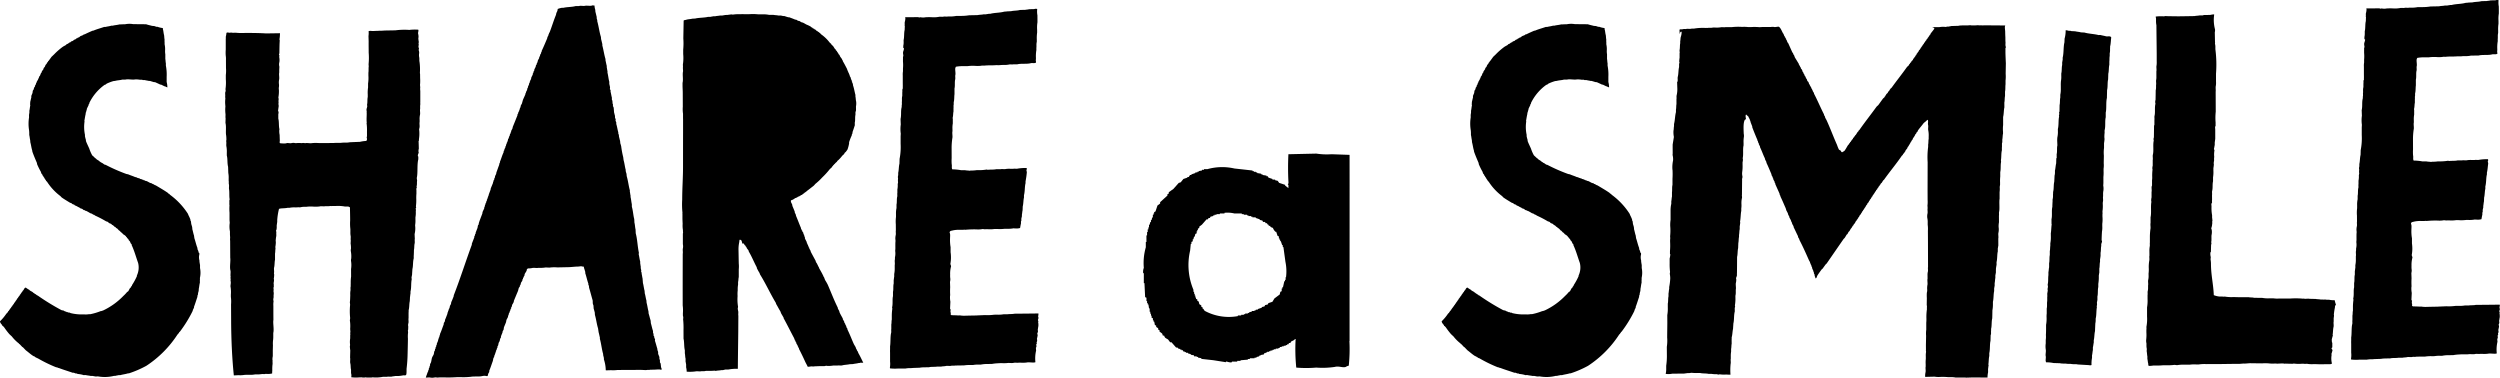
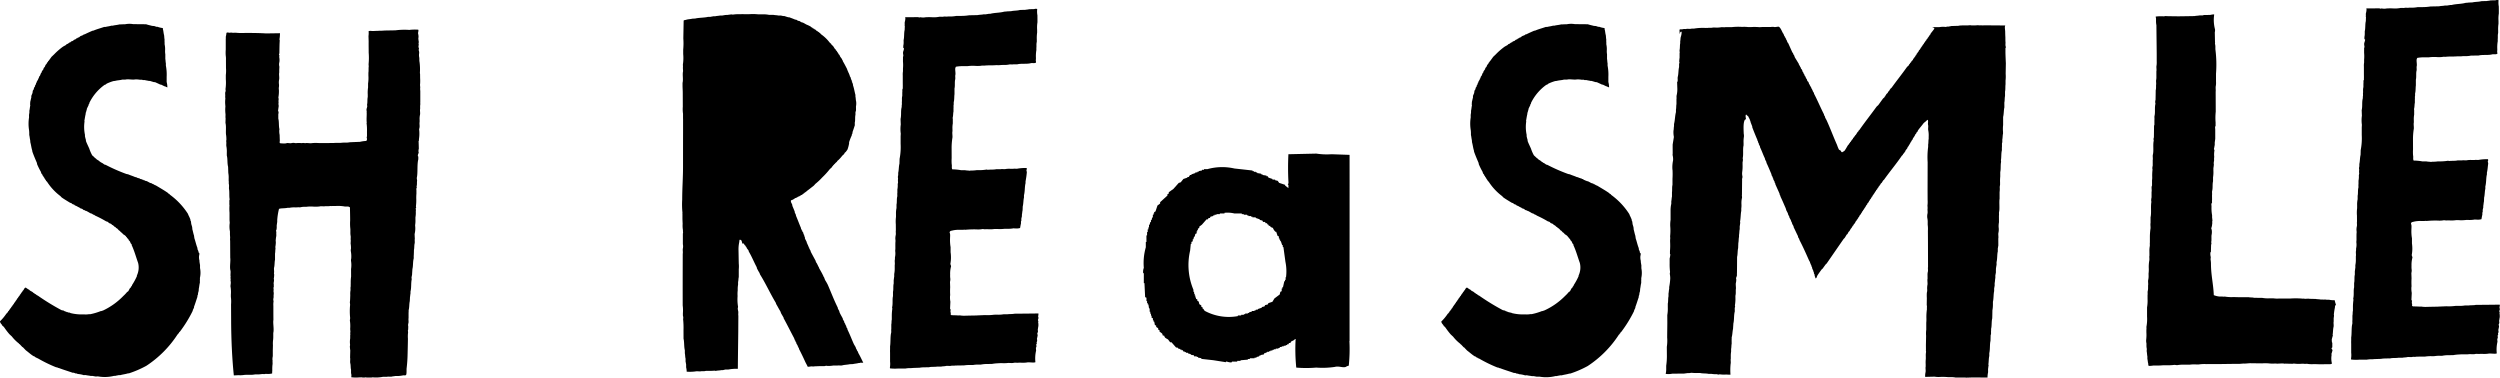
<svg xmlns="http://www.w3.org/2000/svg" width="395.909" height="59.823" viewBox="0 0 395.909 59.823">
  <defs>
    <clipPath id="clip-path">
      <rect id="長方形_3439" data-name="長方形 3439" width="395.909" height="59.823" />
    </clipPath>
  </defs>
  <g id="share_a_smile" transform="translate(0 0)">
    <g id="グループ_6277" data-name="グループ 6277" transform="translate(0 0)" clip-path="url(#clip-path)">
      <path id="パス_13325" data-name="パス 13325" d="M221.9,0a.876.876,0,0,1,.341.03,3.27,3.27,0,0,0,.03.99l.006.666v.455a5.223,5.223,0,0,0-.052,1.166l0,.459a5.921,5.921,0,0,0-.054,1.056v.4a2.042,2.042,0,0,0-.054.509v.344c-.036.14.015.4-.03.569a5.912,5.912,0,0,0-.051,1.172c-.007.142-.017.283-.024.425a.608.608,0,0,1,.03.292h-.062c-.176.131-.515.015-.766.08-.623.167-1.507.015-2.14.178h-.627c-.178.051-.474-.021-.683.034a3.3,3.3,0,0,1-.6.062l-.6.006a3.422,3.422,0,0,1-.743.024c-.193.009-.395.024-.593.03l-.487.006a7.6,7.6,0,0,0-.773.03c-.146.036-.412-.021-.593.03a4.347,4.347,0,0,1-.826.03,6.448,6.448,0,0,0-1.368.036h-.659a5.9,5.9,0,0,0-1.166.092.667.667,0,0,0-.03.086c-.172.227.03.893-.052,1.226-.049.187.026.49-.026.711-.109.419,0,1-.109,1.425v.919c-.052.283-.017.842-.109,1.191-.037.152.007.369-.028.49-.037.152.006.389-.022.509v.541c-.067.273-.041.61-.11.889-.049.172.028.337,0,.455l0,.545a4.132,4.132,0,0,0-.056.848l.006.378c-.08.309.054.818-.028,1.136a10.986,10.986,0,0,0-.11,1.428l.007,1.707a7,7,0,0,0,.006.943c.073.339-.043.547.088.829a7.8,7.8,0,0,1,1.4.135l.625,0c.206.051.524.045.741.086a.832.832,0,0,0,.142-.036,5.572,5.572,0,0,0,.943-.056h.509a7.575,7.575,0,0,0,1.028-.09c.109-.026.191.039.26.03.395-.051.945,0,1.31-.092h.706c.225-.06.578.03.837-.036a3.31,3.31,0,0,1,.683-.03h.483c.185-.051.492.026.711-.03a7.122,7.122,0,0,1,1.4-.092.661.661,0,0,1,.03.2c-.133.155.022.348,0,.515-.064.429-.09.988-.2,1.4v.288c-.152.569-.079,1.265-.249,1.9v.374c-.107.423-.08.97-.195,1.4-.008.208-.017.419-.026.627-.052.185-.062.489-.107.685v.258c-.034.1-.062.273-.09.369l0,.343-.056.092V34c-.06.213-.094.455-.142.713a2.137,2.137,0,0,1-.826.06c-.034.021-.2-.03-.313.006a4.535,4.535,0,0,1-.914.054h-.371a5.927,5.927,0,0,1-1.2.032l-.4,0a4.926,4.926,0,0,1-1.112.036h-.313c-.18.051-.4-.066-.629,0a3.842,3.842,0,0,1-.855.03,15.388,15.388,0,0,0-1.8.066h-.028v-.03c-.081.015-.23.021-.283.03h-.487a4.527,4.527,0,0,0-1.142.1c-.262.075-.477.045-.485.369.131.161.064.676.064.943a6.735,6.735,0,0,0,.088,1.338v.8a5.643,5.643,0,0,1-.017,1.737c-.062.212.133.4.082.539a4.46,4.46,0,0,0-.133,1.288,3.2,3.2,0,0,0,.03.657,1.847,1.847,0,0,1-.056.483c.013.273.019.55.03.829a10.631,10.631,0,0,0,0,1.252c0,.019-.026.137-.026.2a3.742,3.742,0,0,0,.058.857c-.015.359-.036.723-.052,1.086.009.032.075.131.088.167-.013.116-.021.232-.028.344.006.024.054.182.058.2-.011.075-.017.15-.03.232.051.019.1.09.144.1.3.011.608.015.914.03.139.032.395-.019.571.026a4.273,4.273,0,0,0,.741.024c.556-.015,1.121-.024,1.677-.034.466-.026.936-.041,1.4-.062a7.94,7.94,0,0,0,1.455-.06l.4-.006a5.1,5.1,0,0,0,1.08-.06h.6c.341-.056.8-.011,1.114-.092q1.9-.014,3.795-.039c.017.054,0,.024.028.054-.021.152-.039.3-.058.461a.818.818,0,0,1,.058.2c-.011.069-.069.241-.086.307s.052.157.058.2a1.734,1.734,0,0,1-.03.223.409.409,0,0,1,.032.176,2,2,0,0,1,0,.4c-.032.131-.052.348-.08.485s.049.277,0,.455c-.009.039-.073.131-.086.172l.058.343c-.022.122-.081.4-.109.515-.022.066.022.146.028.172a.468.468,0,0,1-.028.227c.021.03.034-.009.028.03-.006.021-.075.086-.082.112.008.086.017.17.03.256-.007.021-.084.071-.088.086.011.116.022.232.026.339,0,.131-.058.152-.082.232.008.14.021.288.032.429a5.428,5.428,0,0,0-.109,1.853h-.056c-.157.116-.992-.036-1.256.03a4.545,4.545,0,0,1-1,.036h-.314c-.219.051-.569-.036-.827.03-.285.071-.691-.015-1.024.03-.352.051-.953-.009-1.43.036a6.715,6.715,0,0,0-.912.092c-.155.039-.391-.006-.511.024h-.485a5,5,0,0,0-.829.092h-.367a4.365,4.365,0,0,0-.857.06l-.395.006a5.869,5.869,0,0,0-1.086.06l-1,.006c-.109.021-.314-.006-.459.026s-.412-.017-.6.034c-.21.051-.55-.034-.8.026-.206.054-.517.039-.711.09l-.687.006c-.316.066-.861.006-1.2.086-.182.051-.449-.006-.6.03h-.314a3.854,3.854,0,0,0-.631.06c-.35.011-.7.026-1.048.036a3.334,3.334,0,0,1-.543.026,4.024,4.024,0,0,0-.653.066h-1.172a6.846,6.846,0,0,1-1.284-.021c-.034-.039-.032-.1-.028-.176a3.413,3.413,0,0,0,.022-.91l0-1.4a5.279,5.279,0,0,1,0-.539v-.485c.1-.55.022-1.561.168-2.112.049-.187-.015-.455.026-.6l0-.743c.062-.238.011-.494.081-.768l0-.706a8.648,8.648,0,0,1,.081-1c.011-.071-.052-.157-.028-.258.137-.55.007-1.252.135-1.743l0-.685c.1-.395.006-.91.112-1.309v-.545c.032-.131.043-.395.082-.541l0-.429a4.158,4.158,0,0,0,.081-.94V40.57c.06-.232-.039-.59.026-.857.024-.1-.007-.294.026-.425a2.774,2.774,0,0,0,.026-.919c-.009-.045.028-.313.024-.419,0-.393-.009-.908.026-1.17-.007-.116-.015-.232-.03-.344a2.567,2.567,0,0,1,.06-.6c.056-.227-.022-.545.022-.736l-.007-.975a5.7,5.7,0,0,1,.028-1.166l0-.485a3.733,3.733,0,0,1,.082-.919v-.56c.092-.369.011-.863.112-1.232.045-.182-.017-.449.024-.6l0-.547a3.16,3.16,0,0,0,.054-.827c.019-.1.034-.208.058-.309a1.862,1.862,0,0,1-.008-.539.713.713,0,0,0-.028-.262,1.71,1.71,0,0,1,.056-.339v-.374c.107-.414.081-1,.195-1.428.009-.253.017-.509.022-.768a9.837,9.837,0,0,0,.165-2.392V20.209c.007-.142.011-.288.024-.429a5.373,5.373,0,0,1,0-1.46c-.013-.288-.021-.586-.034-.878.15-.6.013-1.237.167-1.829.03-.11.006-.286.026-.367.049-.187-.017-.451.03-.6l-.006-.343a1.948,1.948,0,0,1,.056-.515l0-.541c.034-.122-.011-.358.026-.515a1.237,1.237,0,0,0,.058-.14c.021-.082-.03-.167,0-.288l-.006-.541,0-1.2a2.934,2.934,0,0,1,.032-.657l0-.459a5.952,5.952,0,0,0,0-1.08v-.4a3.329,3.329,0,0,0,0-.339.588.588,0,0,0,.052-.318,1.228,1.228,0,0,1-.028-.5,3.011,3.011,0,0,0,.142-.515c-.019-.051-.1-.082-.118-.118V5.863a2.422,2.422,0,0,0,.056-.575l0-.339c.124-.464.043-1.125.168-1.6.007-.206.015-.419.026-.625,0-.015-.047-.056-.03-.112.03-.125-.017-.378.026-.545a2.14,2.14,0,0,0,.082-.768h.032c.066.051.251.026.371.026h.968l.709-.006.058.056c.069.009.232-.056.344-.026a1.784,1.784,0,0,0,.683-.006,8.841,8.841,0,0,1,1.2,0,4.654,4.654,0,0,0,.936-.066c.213-.054.528.015.717-.03.213-.056.524.021.709-.03h.485a5.3,5.3,0,0,0,.914-.092h.631a8.222,8.222,0,0,0,1.393-.1c.457-.009.912-.015,1.372-.03.238-.066.631-.051.88-.116h.369c.135-.036.352-.051.483-.086h.232c.666-.182,1.471-.146,2.138-.322.167-.047.367-.021.513-.062l.659-.03c.384-.1.934-.071,1.333-.178.139-.034.354,0,.462-.03h.4c.157-.039.412-.045.569-.086.227-.06.9.017,1.03-.09" transform="translate(173.446 0)" fill-rule="evenodd" />
-       <path id="パス_13326" data-name="パス 13326" d="M176.241,2.559a1.7,1.7,0,0,1,.485.086h.255c.026.006.172.051.2.056.195,0,.388.015.573.024.264.071.64.086.887.167l.567.03c.674.2,1.533.213,2.23.395l.311-.006c.256.075.593.125.855.2.247.062.6-.051.769.08a1.1,1.1,0,0,1,.086.116c-.066.395-.066.964-.165,1.344-.034.116,0,.307-.026.4V5.76a2.033,2.033,0,0,1-.054.455l0,.429c-.058.217-.026.723-.058.854l0,.539c-.107.419-.052.985-.165,1.4-.009.3-.017.607-.028.91-.131.515-.03,1.176-.165,1.685-.007.416-.019.835-.026,1.252-.174.678-.032,1.713-.187,2.308v.747c-.148.577-.009,1.41-.163,1.99-.047.176.009.434-.028.575a5.687,5.687,0,0,0-.026.6c.007.1.021.185.026.286a6.172,6.172,0,0,1-.079.657l0,.741a5.766,5.766,0,0,0-.024,1.252c-.008.4-.019.8-.022,1.2a3.682,3.682,0,0,1-.026.848v.369a6.239,6.239,0,0,1-.028.945l0,.943c-.006.137-.013.268-.026.4a2.553,2.553,0,0,1,.028.8,2.625,2.625,0,0,0-.051.6v.313c-.056.223.043.571-.024.829a1.788,1.788,0,0,0-.026.393,5.807,5.807,0,0,1-.028,1.005c-.051.191.021.47-.022.625v.344a5.312,5.312,0,0,1-.028,1.166l0,.373a3.44,3.44,0,0,1-.051.854c-.024.44-.043.874-.054,1.312,0,.127.084.157.058.283s-.084.273-.118.374v.313c-.075.318-.026.747-.107,1.061l0,.5c-.022.157-.047.4-.084.547l0,.4c-.082.318-.032.743-.114,1.05v.663c-.041.152-.041.271-.08.423v.461a6.431,6.431,0,0,1-.081.884l0,.509c-.116.444-.022,1.041-.139,1.484l0,.571c-.032.116-.06.318-.082.423.011.092.019.172.026.264-.015.06-.047.3-.054.367.008.032.022.056.028.086-.114.547-.049,1.264-.193,1.8v.309a2.606,2.606,0,0,1-.056.459c-.017.416-.037.818-.052,1.228-.116.449-.081.994-.195,1.428v.369c-.054.212-.075.541-.14.768v.429c-.062.232-.069.6-.137.829l0,.4a4.919,4.919,0,0,0-.079,1.14H180.3c-.1.08-.356.011-.507,0-.468-.021-.934-.054-1.4-.081a2.194,2.194,0,0,1-.457-.056h-.337a3.075,3.075,0,0,1-.573-.051h-.343a2.732,2.732,0,0,1-.457-.049h-.341a2.522,2.522,0,0,1-.571-.056c-.333-.006-.661-.021-1-.03a5.548,5.548,0,0,0-1.168-.112.518.518,0,0,1-.028-.086c-.114-.14.024-.661-.034-.878-.075-.3.071-.717,0-1.086a3.171,3.171,0,0,1,0-.943l0-.541a3.391,3.391,0,0,0,.024-.792c.019-.262.03-.636.028-.945l0-.655a5.393,5.393,0,0,0,.082-1.142,3.689,3.689,0,0,1,.022-.655l0-.8c.094-.354.009-.88.079-1.172V44.8c.047-.176-.028-.47.032-.681a3.646,3.646,0,0,0,.054-.4.508.508,0,0,1-.026-.232,1.437,1.437,0,0,0,.054-.4.8.8,0,0,1-.034-.309c.109-.419.041-.985.109-1.428v-.485c.056-.217.051-.535.11-.771l0-.651c.094-.38.015-.91.109-1.288v-.627c.064-.253.041-.635.082-.827v-.4a4.944,4.944,0,0,0,.084-1.086l-.006-.515c.069-.324.073-.99.139-1.393.006-.047-.026-.051-.026-.056l-.006-.773c.146-.58-.013-1.357.137-1.939,0-.266.017-.534.03-.8.021-.1-.013-.309.021-.449a1.947,1.947,0,0,0,.054-.431v-.343c.024-.1,0-.3.032-.429.116-.464.045-1.061.161-1.514.021-.329.037-.663.052-1a1.678,1.678,0,0,0,.062-.459V24.78c.088-.343.1-.8.193-1.14.006-.268.017-.535.021-.8l.062-.056-.006-.6c.114-.423.006-.973.116-1.393L174.9,20.1a4.383,4.383,0,0,1,.022-.565,4.27,4.27,0,0,0,.09-.8l-.009-.535c.157-.565.062-1.374.195-1.949.019-.066-.026-.11-.026-.142s.049-.247.054-.283c-.009-.1-.017-.191-.028-.283l.062-.116c.007-.343.009-.685.017-1.03.092-.354.022-.812.112-1.166v-.459a4.109,4.109,0,0,0,.081-.94V11.35a6.241,6.241,0,0,1,.022-.743,3.687,3.687,0,0,0,.052-.833V9.4c.109-.4.043-.945.142-1.338v-.4c.024-.116.052-.313.08-.425V6.9c.191-.732.1-1.728.275-2.4.013-.2.021-.395.024-.6a4.7,4.7,0,0,0,.172-1.338" transform="translate(150.887 2.232)" fill-rule="evenodd" />
-       <path id="パス_13327" data-name="パス 13327" d="M147.724,2.677c.015.08.043.092.06.142a.481.481,0,0,0-.026.054c.092.247.1.627.176.884.056.212.03.49.086.687v.4c.03.125-.011.359.03.511a3.511,3.511,0,0,1,.06.827,2.832,2.832,0,0,0,.034.655V7.58c.045.176.036.494.088.687v.369a7.366,7.366,0,0,1,.124,1.767l0,.827a3.229,3.229,0,0,1,.112.854h-.028c-.064-.066-.133-.036-.223-.086a.2.2,0,0,1-.03-.06c-.058-.006-.116-.017-.168-.026-.159-.075-.363-.176-.52-.256-.056-.006-.11-.017-.168-.021-.185-.1-.549-.258-.8-.374-.088-.006-.168-.015-.256-.024-.109-.041-.369-.112-.547-.172h-.167c-.212-.056-.472-.08-.683-.142h-.318l-.081-.049h-.346a3.91,3.91,0,0,0-.738-.056c-.494.1-1.144-.092-1.6.036h-.481c-.352.1-.781.1-1.114.2-.094.009-.189.019-.288.034a6.959,6.959,0,0,0-1.05.4c-.051.026-.118.107-.168.137s-.118.036-.174.06a7.589,7.589,0,0,0-2.413,2.859v.086c-.021.054-.09.122-.114.17v.086c-.084.183-.21.419-.283.6-.007.077-.019.152-.028.228l-.056.06c-.009.071-.019.146-.026.227l-.056.056c-.011.1-.019.193-.028.283-.08.3-.133.717-.195,1.03.008.041.019.077.026.116a6,6,0,0,0,.066,2.106l0,.227a4.992,4.992,0,0,0,.142.547c0,.086.019.17.03.253.154.4.354.792.517,1.17a5.864,5.864,0,0,0,.462,1.056l.515.479h.054c.041.051.077.1.116.142.131.1.262.161.4.256a.609.609,0,0,0,.056.086h.054c.041.021.081.086.116.116.043.006.077.015.12.021a.284.284,0,0,0,.052.092c.041,0,.077.019.11.024.116.077.253.187.376.258a1.353,1.353,0,0,0,.144.024A27.311,27.311,0,0,0,141.99,25.8c.092.015.191.036.283.056.326.152.734.262,1.061.419.09.021.183.036.283.06a.315.315,0,0,1,.028.056c.082.021.17.036.256.054l.056.056.116-.006c.026.015.086.082.11.092.071.009.137.021.2.03a.115.115,0,0,1,.03.056c.021-.011.041-.026.058-.036a.224.224,0,0,0,.03.06c.056.011.114.021.17.026a.186.186,0,0,0,.032.06c.062.011.127.021.195.03a.179.179,0,0,1,.03.056c.086.021.17.036.26.056.146.06.335.176.483.253.131.066.277.069.4.14a.367.367,0,0,0,.032.06h.08c.094.041.2.122.288.167l.17.062c.65.393,1.3.762,1.917,1.191a.419.419,0,0,1,.051.086.929.929,0,0,1,.174.08,1.287,1.287,0,0,0,.09.116,11.239,11.239,0,0,1,2.86,3.04c.019.06.039.116.06.172a6.45,6.45,0,0,1,.311.685c.011.077.022.152.036.228l.054.06c.022.146.041.3.056.449.041.127.109.354.142.485.017.122.024.247.034.369.094.3.157.693.26.97.021.146.039.283.058.429.174.485.275,1.015.462,1.484.045.116.009.2.056.309.022.066.09.182.116.256.009.071.022.137.028.2.022.036.1.071.116.107a.819.819,0,0,1-.03.4,2.038,2.038,0,0,0,.06.8l0,.2c.034.116.051.352.088.479l0,.489a3.755,3.755,0,0,1,0,1.481c-.037.125.006.333-.024.429v.429c-.082.273-.107.7-.167.914-.007.133-.019.268-.028.4a1.838,1.838,0,0,0-.114.571c-.015.036-.066.127-.082.172v.172c-.178.5-.346,1.084-.535,1.565v.116c-.049.137-.144.3-.2.429v.086a20.167,20.167,0,0,1-2.04,3.317c-.026.015-.054.036-.084.056-.032.045-.056.125-.084.17a.634.634,0,0,0-.088.056v.06l-.11.086a16.972,16.972,0,0,1-4.946,4.974,16.026,16.026,0,0,1-2.737,1.187c-.073,0-.152.015-.227.024-.333.11-.786.157-1.14.262h-.249c-.154.041-.382.066-.545.116h-.2a6.06,6.06,0,0,1-2.54.092l-.457.006c-.116-.032-.313-.056-.429-.086l-.311,0c-.206-.054-.492-.066-.687-.116a.91.91,0,0,0-.371,0,4.031,4.031,0,0,0-.97-.191,1.728,1.728,0,0,0-.2-.086h-.144c-.066-.021-.217-.092-.288-.116l-.17.009c-.732-.262-1.528-.494-2.228-.768h-.112l-.058-.06c-.086-.015-.172-.036-.258-.051a22.18,22.18,0,0,1-2.855-1.393c-.073-.047-.15-.041-.232-.086a.471.471,0,0,0-.026-.056,1.6,1.6,0,0,0-.168-.051c-.036-.024-.084-.1-.116-.12a1.23,1.23,0,0,1-.172-.056c-.429-.262-.8-.616-1.2-.91-.167-.17-.322-.333-.485-.509h-.054c-.152-.161-.3-.324-.457-.485h-.067a.408.408,0,0,0-.022-.08,6.192,6.192,0,0,1-1.142-1.136c-.14-.125-.271-.247-.4-.374a11.739,11.739,0,0,1-.8-1.05l-.18-.2a.8.8,0,0,1-.08-.026c-.036-.045-.028-.1-.058-.14-.131-.187-.313-.318-.346-.6a7.331,7.331,0,0,0,1.02-1.228c.052-.039.1-.08.144-.116v-.054l.086-.062c.036-.045.024-.1.056-.14a1.158,1.158,0,0,1,.116-.086c.03-.051.019-.092.054-.146a.484.484,0,0,0,.086-.056c.03-.041.056-.127.084-.167.034-.021.058-.041.088-.062v-.054c.024-.036.086-.08.11-.116V46.78a.629.629,0,0,0,.092-.051,1.292,1.292,0,0,1,.08-.17c.028-.021.054-.036.088-.062v-.054c.021-.036.086-.08.11-.116v-.062a.557.557,0,0,0,.084-.051c.009-.039.021-.08.028-.116.03-.019.058-.039.086-.06v-.051a.335.335,0,0,1,.088-.056v-.066c.022-.03.086-.075.11-.11V45.7c.026-.021.056-.036.084-.06v-.056c.041-.066.127-.137.17-.2v-.054a.618.618,0,0,0,.086-.056v-.056c.034-.051.109-.1.142-.146s.024-.1.052-.14a.96.96,0,0,1,.086-.056v-.056c.024-.039.094-.08.116-.122V44.64c.03-.021.056-.036.086-.056v-.06c.03-.021.052-.036.086-.056.037-.051.022-.09.052-.137s.114-.1.144-.146c.1-.146.155-.369.373-.4a3.308,3.308,0,0,0,.569.369c.017.024.039.056.058.086.159.1.326.172.485.283a.456.456,0,0,1,.054.086h.058c.039.019.084.084.116.11h.056c.019.03.041.056.058.08a.518.518,0,0,0,.116.026.638.638,0,0,0,.052.09h.056c.041.026.084.1.116.11h.058a36.523,36.523,0,0,0,3.8,2.334c.122.03.245.051.371.08.021,0,.064.075.086.086h.116l.026.054c.054.006.116.021.17.03a.2.2,0,0,1,.028.056c.088.009.172.015.258.026a.2.2,0,0,0,.032.054h.2c.03.011.127.071.168.086a7.452,7.452,0,0,0,2.113.2,3.012,3.012,0,0,0,.767-.036h.228a9.746,9.746,0,0,0,1.655-.494h.086c.088-.036.208-.066.313-.11A11.009,11.009,0,0,0,141.51,45.1a5.4,5.4,0,0,0,.569-.6c.043-.051.133-.066.176-.116.116-.14.167-.322.281-.485.043-.054.129-.11.163-.17V43.67a2.187,2.187,0,0,0,.15-.172c.009-.036.017-.08.028-.116a9.559,9.559,0,0,0,.764-1.4v-.107a2.993,2.993,0,0,0,.193-2c-.328-.914-.607-1.945-1.011-2.793v-.116a.99.99,0,0,0-.146-.167c-.058-.1-.079-.217-.14-.313-.043-.071-.157-.167-.2-.227-.011-.036-.021-.077-.032-.116-.052-.082-.17-.152-.228-.228V35.86a1.778,1.778,0,0,0-.148-.118v-.054a1.728,1.728,0,0,0-.453-.339c-.079-.09-.157-.172-.225-.256a.729.729,0,0,1-.09-.032c-.088-.09-.17-.185-.258-.283h-.058c-.1-.11-.208-.221-.316-.343a1.052,1.052,0,0,0-.172-.08,2.064,2.064,0,0,0-.139-.172.854.854,0,0,0-.116-.024c-.045-.062-.1-.122-.139-.178h-.06c-.036-.021-.077-.086-.112-.11h-.06c-.058-.041-.112-.142-.172-.167-.1-.062-.247-.086-.339-.146-.06-.041-.116-.137-.176-.167-.1-.062-.212-.056-.313-.116a16.228,16.228,0,0,0-1.685-.88c-.06-.024-.14-.116-.2-.14h-.086c-.086-.041-.172-.131-.258-.172-.086-.024-.168-.056-.256-.08a6.809,6.809,0,0,0-.6-.343c-.077-.036-.129-.021-.2-.056-.028-.009-.069-.077-.086-.086h-.116c-.088-.03-.163-.125-.228-.167-.118-.075-.247-.075-.371-.142a.248.248,0,0,1-.028-.06,1.4,1.4,0,0,1-.17-.056.23.23,0,0,1-.032-.054,1.381,1.381,0,0,1-.139-.03.324.324,0,0,1-.037-.056c-.146-.071-.3-.131-.449-.2a.378.378,0,0,1-.03-.062c-.116-.069-.223-.075-.346-.14-.032-.021-.079-.092-.114-.107-.09-.06-.189-.06-.285-.116-.416-.256-.859-.515-1.254-.792-.1-.071-.174-.193-.262-.258a8.8,8.8,0,0,1-2.085-2.246c-.047-.06-.135-.11-.174-.172-.011-.039-.019-.075-.028-.116a.511.511,0,0,1-.088-.054c-.011-.036-.019-.077-.032-.116-.028-.021-.054-.036-.08-.056a.865.865,0,0,1-.028-.11,1.761,1.761,0,0,1-.146-.178c-.009-.03-.021-.071-.028-.107a.81.81,0,0,0-.084-.054l-.06-.172c-.03-.051-.116-.122-.14-.172-.06-.11-.058-.212-.116-.316a10.768,10.768,0,0,1-.577-1.168c-.009-.066-.015-.125-.03-.2-.24-.56-.5-1.166-.713-1.767-.011-.071-.024-.152-.034-.227-.125-.369-.174-.869-.288-1.252-.013-.122-.019-.247-.03-.369-.064-.232-.079-.565-.146-.8v-.283a4.138,4.138,0,0,0-.03-.485,6.438,6.438,0,0,1-.006-2.024l-.006-.4c.021-.071.041-.273.058-.348v-.309c.064-.232.082-.59.14-.827a.249.249,0,0,0-.028-.142c.013-.146.017-.283.024-.429.058-.212.11-.494.17-.681l0-.262c.043-.122.127-.309.172-.425.052-.137.028-.3.081-.425.024-.054.094-.125.118-.176.026-.107.056-.212.082-.313.022-.036.092-.071.116-.11l0-.122c.037-.1.129-.223.17-.309.009-.06.017-.116.026-.176.013-.021.079-.066.09-.08v-.086c.06-.131.163-.273.227-.4v-.092a.42.42,0,0,0,.056-.03c.073-.122.073-.241.14-.369.015-.009.041-.021.056-.03.1-.157.131-.354.23-.515a.2.2,0,0,0,.052-.026c.043-.069.017-.131.06-.2.062-.116.185-.253.253-.369.009-.051.015-.1.028-.148s.139-.146.168-.2c.064-.09.079-.212.142-.313.039-.066.131-.131.172-.191.009-.041.019-.08.03-.116.037-.056.127-.122.167-.178a1.062,1.062,0,0,0,.03-.11l.088-.06c.152-.217.3-.41.451-.627.135-.12.264-.253.395-.373a10.483,10.483,0,0,1,1.37-1.2c.17-.122.359-.193.537-.313a.628.628,0,0,1,.058-.086c.084-.062.17-.062.253-.116s.146-.131.23-.172c.056-.021.114-.036.172-.056a.828.828,0,0,1,.058-.09c.1-.066.232-.071.341-.142.036-.021.08-.09.116-.116.094-.066.213-.075.311-.14.017-.032.039-.056.054-.086.069-.021.131-.041.2-.062.007-.019.019-.034.026-.054.1-.056.2-.056.285-.116.036-.021.079-.092.11-.112.159-.1.359-.135.519-.232a.215.215,0,0,1,.028-.054c.082-.041.144-.021.227-.062.363-.185.788-.369,1.17-.539.066-.015.131-.026.2-.036.522-.228,1.106-.374,1.679-.577h.227c.3-.08.6-.1.914-.2h.225c.329-.09.7-.1,1.058-.2l.483-.006c.118-.03.339.009.487-.03a3.537,3.537,0,0,1,1.224,0c.68,0,1.35.009,2.027.015.273.1.651.172.94.256.116.011.23.021.343.026.1.036.21.071.344.116h.169a3.377,3.377,0,0,0,.826.2" transform="translate(106.351 1.756)" fill-rule="evenodd" />
+       <path id="パス_13327" data-name="パス 13327" d="M147.724,2.677c.015.08.043.092.06.142a.481.481,0,0,0-.026.054c.092.247.1.627.176.884.056.212.03.49.086.687v.4c.03.125-.011.359.03.511a3.511,3.511,0,0,1,.06.827,2.832,2.832,0,0,0,.034.655V7.58c.045.176.036.494.088.687v.369a7.366,7.366,0,0,1,.124,1.767l0,.827a3.229,3.229,0,0,1,.112.854h-.028c-.064-.066-.133-.036-.223-.086a.2.2,0,0,1-.03-.06c-.058-.006-.116-.017-.168-.026-.159-.075-.363-.176-.52-.256-.056-.006-.11-.017-.168-.021-.185-.1-.549-.258-.8-.374-.088-.006-.168-.015-.256-.024-.109-.041-.369-.112-.547-.172h-.167c-.212-.056-.472-.08-.683-.142h-.318l-.081-.049h-.346a3.91,3.91,0,0,0-.738-.056c-.494.1-1.144-.092-1.6.036h-.481c-.352.1-.781.1-1.114.2-.094.009-.189.019-.288.034a6.959,6.959,0,0,0-1.05.4c-.051.026-.118.107-.168.137s-.118.036-.174.06a7.589,7.589,0,0,0-2.413,2.859v.086c-.021.054-.09.122-.114.17v.086c-.084.183-.21.419-.283.6-.007.077-.019.152-.028.228l-.056.06c-.009.071-.019.146-.026.227l-.056.056c-.011.1-.019.193-.028.283-.08.3-.133.717-.195,1.03.008.041.019.077.026.116a6,6,0,0,0,.066,2.106l0,.227a4.992,4.992,0,0,0,.142.547c0,.086.019.17.03.253.154.4.354.792.517,1.17a5.864,5.864,0,0,0,.462,1.056l.515.479h.054c.041.051.077.1.116.142.131.1.262.161.4.256a.609.609,0,0,0,.056.086h.054c.041.021.081.086.116.116.043.006.077.015.12.021a.284.284,0,0,0,.052.092c.041,0,.077.019.11.024.116.077.253.187.376.258a1.353,1.353,0,0,0,.144.024A27.311,27.311,0,0,0,141.99,25.8c.092.015.191.036.283.056.326.152.734.262,1.061.419.09.021.183.036.283.06a.315.315,0,0,1,.028.056c.082.021.17.036.256.054l.056.056.116-.006c.026.015.086.082.11.092.071.009.137.021.2.03a.115.115,0,0,1,.03.056a.224.224,0,0,0,.03.06c.056.011.114.021.17.026a.186.186,0,0,0,.032.06c.062.011.127.021.195.03a.179.179,0,0,1,.03.056c.086.021.17.036.26.056.146.06.335.176.483.253.131.066.277.069.4.14a.367.367,0,0,0,.032.06h.08c.094.041.2.122.288.167l.17.062c.65.393,1.3.762,1.917,1.191a.419.419,0,0,1,.051.086.929.929,0,0,1,.174.08,1.287,1.287,0,0,0,.09.116,11.239,11.239,0,0,1,2.86,3.04c.019.06.039.116.06.172a6.45,6.45,0,0,1,.311.685c.011.077.022.152.036.228l.054.06c.022.146.041.3.056.449.041.127.109.354.142.485.017.122.024.247.034.369.094.3.157.693.26.97.021.146.039.283.058.429.174.485.275,1.015.462,1.484.045.116.009.2.056.309.022.066.09.182.116.256.009.071.022.137.028.2.022.036.1.071.116.107a.819.819,0,0,1-.03.4,2.038,2.038,0,0,0,.06.8l0,.2c.034.116.051.352.088.479l0,.489a3.755,3.755,0,0,1,0,1.481c-.037.125.006.333-.024.429v.429c-.082.273-.107.7-.167.914-.007.133-.019.268-.028.4a1.838,1.838,0,0,0-.114.571c-.015.036-.066.127-.082.172v.172c-.178.5-.346,1.084-.535,1.565v.116c-.049.137-.144.3-.2.429v.086a20.167,20.167,0,0,1-2.04,3.317c-.026.015-.054.036-.084.056-.032.045-.056.125-.084.17a.634.634,0,0,0-.088.056v.06l-.11.086a16.972,16.972,0,0,1-4.946,4.974,16.026,16.026,0,0,1-2.737,1.187c-.073,0-.152.015-.227.024-.333.11-.786.157-1.14.262h-.249c-.154.041-.382.066-.545.116h-.2a6.06,6.06,0,0,1-2.54.092l-.457.006c-.116-.032-.313-.056-.429-.086l-.311,0c-.206-.054-.492-.066-.687-.116a.91.91,0,0,0-.371,0,4.031,4.031,0,0,0-.97-.191,1.728,1.728,0,0,0-.2-.086h-.144c-.066-.021-.217-.092-.288-.116l-.17.009c-.732-.262-1.528-.494-2.228-.768h-.112l-.058-.06c-.086-.015-.172-.036-.258-.051a22.18,22.18,0,0,1-2.855-1.393c-.073-.047-.15-.041-.232-.086a.471.471,0,0,0-.026-.056,1.6,1.6,0,0,0-.168-.051c-.036-.024-.084-.1-.116-.12a1.23,1.23,0,0,1-.172-.056c-.429-.262-.8-.616-1.2-.91-.167-.17-.322-.333-.485-.509h-.054c-.152-.161-.3-.324-.457-.485h-.067a.408.408,0,0,0-.022-.08,6.192,6.192,0,0,1-1.142-1.136c-.14-.125-.271-.247-.4-.374a11.739,11.739,0,0,1-.8-1.05l-.18-.2a.8.8,0,0,1-.08-.026c-.036-.045-.028-.1-.058-.14-.131-.187-.313-.318-.346-.6a7.331,7.331,0,0,0,1.02-1.228c.052-.039.1-.08.144-.116v-.054l.086-.062c.036-.045.024-.1.056-.14a1.158,1.158,0,0,1,.116-.086c.03-.051.019-.092.054-.146a.484.484,0,0,0,.086-.056c.03-.041.056-.127.084-.167.034-.021.058-.041.088-.062v-.054c.024-.036.086-.08.11-.116V46.78a.629.629,0,0,0,.092-.051,1.292,1.292,0,0,1,.08-.17c.028-.021.054-.036.088-.062v-.054c.021-.036.086-.08.11-.116v-.062a.557.557,0,0,0,.084-.051c.009-.039.021-.08.028-.116.03-.019.058-.039.086-.06v-.051a.335.335,0,0,1,.088-.056v-.066c.022-.03.086-.075.11-.11V45.7c.026-.021.056-.036.084-.06v-.056c.041-.066.127-.137.17-.2v-.054a.618.618,0,0,0,.086-.056v-.056c.034-.051.109-.1.142-.146s.024-.1.052-.14a.96.96,0,0,1,.086-.056v-.056c.024-.039.094-.08.116-.122V44.64c.03-.021.056-.036.086-.056v-.06c.03-.021.052-.036.086-.056.037-.051.022-.09.052-.137s.114-.1.144-.146c.1-.146.155-.369.373-.4a3.308,3.308,0,0,0,.569.369c.017.024.039.056.058.086.159.1.326.172.485.283a.456.456,0,0,1,.054.086h.058c.039.019.084.084.116.11h.056c.019.03.041.056.058.08a.518.518,0,0,0,.116.026.638.638,0,0,0,.052.09h.056c.041.026.084.1.116.11h.058a36.523,36.523,0,0,0,3.8,2.334c.122.03.245.051.371.08.021,0,.064.075.086.086h.116l.026.054c.054.006.116.021.17.03a.2.2,0,0,1,.028.056c.088.009.172.015.258.026a.2.2,0,0,0,.032.054h.2c.03.011.127.071.168.086a7.452,7.452,0,0,0,2.113.2,3.012,3.012,0,0,0,.767-.036h.228a9.746,9.746,0,0,0,1.655-.494h.086c.088-.036.208-.066.313-.11A11.009,11.009,0,0,0,141.51,45.1a5.4,5.4,0,0,0,.569-.6c.043-.051.133-.066.176-.116.116-.14.167-.322.281-.485.043-.054.129-.11.163-.17V43.67a2.187,2.187,0,0,0,.15-.172c.009-.036.017-.08.028-.116a9.559,9.559,0,0,0,.764-1.4v-.107a2.993,2.993,0,0,0,.193-2c-.328-.914-.607-1.945-1.011-2.793v-.116a.99.99,0,0,0-.146-.167c-.058-.1-.079-.217-.14-.313-.043-.071-.157-.167-.2-.227-.011-.036-.021-.077-.032-.116-.052-.082-.17-.152-.228-.228V35.86a1.778,1.778,0,0,0-.148-.118v-.054a1.728,1.728,0,0,0-.453-.339c-.079-.09-.157-.172-.225-.256a.729.729,0,0,1-.09-.032c-.088-.09-.17-.185-.258-.283h-.058c-.1-.11-.208-.221-.316-.343a1.052,1.052,0,0,0-.172-.08,2.064,2.064,0,0,0-.139-.172.854.854,0,0,0-.116-.024c-.045-.062-.1-.122-.139-.178h-.06c-.036-.021-.077-.086-.112-.11h-.06c-.058-.041-.112-.142-.172-.167-.1-.062-.247-.086-.339-.146-.06-.041-.116-.137-.176-.167-.1-.062-.212-.056-.313-.116a16.228,16.228,0,0,0-1.685-.88c-.06-.024-.14-.116-.2-.14h-.086c-.086-.041-.172-.131-.258-.172-.086-.024-.168-.056-.256-.08a6.809,6.809,0,0,0-.6-.343c-.077-.036-.129-.021-.2-.056-.028-.009-.069-.077-.086-.086h-.116c-.088-.03-.163-.125-.228-.167-.118-.075-.247-.075-.371-.142a.248.248,0,0,1-.028-.06,1.4,1.4,0,0,1-.17-.056.23.23,0,0,1-.032-.054,1.381,1.381,0,0,1-.139-.03.324.324,0,0,1-.037-.056c-.146-.071-.3-.131-.449-.2a.378.378,0,0,1-.03-.062c-.116-.069-.223-.075-.346-.14-.032-.021-.079-.092-.114-.107-.09-.06-.189-.06-.285-.116-.416-.256-.859-.515-1.254-.792-.1-.071-.174-.193-.262-.258a8.8,8.8,0,0,1-2.085-2.246c-.047-.06-.135-.11-.174-.172-.011-.039-.019-.075-.028-.116a.511.511,0,0,1-.088-.054c-.011-.036-.019-.077-.032-.116-.028-.021-.054-.036-.08-.056a.865.865,0,0,1-.028-.11,1.761,1.761,0,0,1-.146-.178c-.009-.03-.021-.071-.028-.107a.81.81,0,0,0-.084-.054l-.06-.172c-.03-.051-.116-.122-.14-.172-.06-.11-.058-.212-.116-.316a10.768,10.768,0,0,1-.577-1.168c-.009-.066-.015-.125-.03-.2-.24-.56-.5-1.166-.713-1.767-.011-.071-.024-.152-.034-.227-.125-.369-.174-.869-.288-1.252-.013-.122-.019-.247-.03-.369-.064-.232-.079-.565-.146-.8v-.283a4.138,4.138,0,0,0-.03-.485,6.438,6.438,0,0,1-.006-2.024l-.006-.4c.021-.071.041-.273.058-.348v-.309c.064-.232.082-.59.14-.827a.249.249,0,0,0-.028-.142c.013-.146.017-.283.024-.429.058-.212.11-.494.17-.681l0-.262c.043-.122.127-.309.172-.425.052-.137.028-.3.081-.425.024-.054.094-.125.118-.176.026-.107.056-.212.082-.313.022-.036.092-.071.116-.11l0-.122c.037-.1.129-.223.17-.309.009-.06.017-.116.026-.176.013-.021.079-.066.09-.08v-.086c.06-.131.163-.273.227-.4v-.092a.42.42,0,0,0,.056-.03c.073-.122.073-.241.14-.369.015-.009.041-.021.056-.03.1-.157.131-.354.23-.515a.2.2,0,0,0,.052-.026c.043-.069.017-.131.06-.2.062-.116.185-.253.253-.369.009-.051.015-.1.028-.148s.139-.146.168-.2c.064-.09.079-.212.142-.313.039-.066.131-.131.172-.191.009-.041.019-.08.03-.116.037-.056.127-.122.167-.178a1.062,1.062,0,0,0,.03-.11l.088-.06c.152-.217.3-.41.451-.627.135-.12.264-.253.395-.373a10.483,10.483,0,0,1,1.37-1.2c.17-.122.359-.193.537-.313a.628.628,0,0,1,.058-.086c.084-.062.17-.062.253-.116s.146-.131.23-.172c.056-.021.114-.036.172-.056a.828.828,0,0,1,.058-.09c.1-.066.232-.071.341-.142.036-.021.08-.09.116-.116.094-.066.213-.075.311-.14.017-.032.039-.056.054-.086.069-.021.131-.041.2-.062.007-.019.019-.034.026-.054.1-.056.2-.056.285-.116.036-.021.079-.092.11-.112.159-.1.359-.135.519-.232a.215.215,0,0,1,.028-.054c.082-.041.144-.021.227-.062.363-.185.788-.369,1.17-.539.066-.015.131-.026.2-.036.522-.228,1.106-.374,1.679-.577h.227c.3-.08.6-.1.914-.2h.225c.329-.09.7-.1,1.058-.2l.483-.006c.118-.03.339.009.487-.03a3.537,3.537,0,0,1,1.224,0c.68,0,1.35.009,2.027.015.273.1.651.172.94.256.116.011.23.021.343.026.1.036.21.071.344.116h.169a3.377,3.377,0,0,0,.826.2" transform="translate(106.351 1.756)" fill-rule="evenodd" />
      <path id="パス_13328" data-name="パス 13328" d="M211.411,46.47a4.693,4.693,0,0,0,.2.711c-.026.056-.112.157-.14.228-.013.08-.017.17-.024.251a8.922,8.922,0,0,0-.165,1.116c-.011.026.024.062.024.118a3.076,3.076,0,0,1-.052.423v.541c-.06.241.045.616-.028.887-.082.333-.075.854-.137,1.2-.009.034.041.045.032.116-.047.182-.14.464-.17.651,0,0,.019.393.028.434l.056.08,0,.369v.343c-.036.08-.161.107-.11.2.03.1.124.167.144.253a4.921,4.921,0,0,1-.172.6c.009.06.022.116.028.176a3.18,3.18,0,0,0,.062,1.363h-.054c-.109.112-.389.086-.6.086-.47,0-.764.009-1.224.009-.307,0-.657-.024-1-.024a4.551,4.551,0,0,1-.914-.024c-.21-.056-.507.015-.681-.032h-.341a5.086,5.086,0,0,1-1.114-.019.666.666,0,0,0-.316.024c-.335-.006-.666-.015-.994-.021-.118-.036-.195.032-.318,0-.4-.09-.951.051-1.4-.024a6.291,6.291,0,0,1-.884,0,6.17,6.17,0,0,0-1.226-.021c-.65-.006-1.29-.015-1.939-.024-.275.019-.55.045-.827.06-.285-.026-.56.041-.878.041-.957,0-1.908.019-2.859.03l-2.28.009a5.927,5.927,0,0,0-1.284.06h-.313a4.994,4.994,0,0,0-1.08.032l-.745,0a6.023,6.023,0,0,0-1.138.056c-.183.051-.434-.041-.569-.021a9.486,9.486,0,0,1-1.174.062h-.653a8.62,8.62,0,0,1-1.08.034l-.431.006a3.967,3.967,0,0,1-.717.056c-.009-.03-.015-.056-.024-.086-.066-.086-.022-.223-.062-.343-.062-.234-.058-.466-.118-.683v-.4c-.056-.223-.056-.6-.114-.824.006-.116.019-.232.028-.343a2.426,2.426,0,0,1-.06-.511v-.378a1.758,1.758,0,0,1-.034-.651,6.49,6.49,0,0,0,.022-1.106v-.408c.043-.152-.022-.41.032-.6a6.546,6.546,0,0,0,.075-1.484V47.621a6.358,6.358,0,0,0,.08-1.344l0-.62c.041-.163-.019-.44.03-.627a2.162,2.162,0,0,0,.052-.4l0-.485c.06-.249-.047-.633.028-.915a2.61,2.61,0,0,0,.054-.631l-.006-.337a4.933,4.933,0,0,0,.032-.91,5.818,5.818,0,0,1,.077-1.116c.064-.253-.026-.607.032-.824l-.006-.661a3.991,3.991,0,0,1,.058-.824c.03-.182-.015-.429.017-.569V36.331a10.8,10.8,0,0,1,.082-1.086c.073-.3-.041-.721.026-.994v-.914c.163-.666-.007-1.677.133-2.43-.007-.045-.024-.09-.032-.14a2,2,0,0,1,.056-.571l0-.857c.067-.264-.036-.651.024-.88,0-.009.052-.14.052-.14v-.833a2.9,2.9,0,0,0,.026-.6,7.94,7.94,0,0,1,.052-1.084,1.189,1.189,0,0,0-.028-.142,1.5,1.5,0,0,1,.058-.485l0-.884c.058-.232-.037-.6.024-.857.163-.642-.015-1.535.135-2.2a.344.344,0,0,0-.026-.17.82.82,0,0,1,.054-.369c.009-.612.017-1.211.022-1.823,0-.015.051-.155.058-.172v-.771c.039-.167-.03-.455.022-.657.133-.53-.008-1.267.133-1.853a.484.484,0,0,0-.03-.256,1.4,1.4,0,0,1,.058-.429c.008-.5.022-.985.022-1.481a2.055,2.055,0,0,0,.056-.515V12.4c.058-.232-.041-.586.026-.854a2.268,2.268,0,0,0,.026-.429l0-.884c.066-.253-.043-.651.03-.94a3.93,3.93,0,0,0,.022-.661l0-1.166c-.011-1.511-.036-3.025-.047-4.534a3.373,3.373,0,0,1-.062-.738l0-.344a2.229,2.229,0,0,1-.051-.286,6.381,6.381,0,0,1,1.338-.032c.109-.08.462-.03.631-.03.537.006,1.078.015,1.623.021.854-.009,1.707-.024,2.563-.039.227-.056.588-.051.826-.112l.485,0c.015-.006.154-.051.174-.056h.631c.109-.036.333.006.483-.036a2.13,2.13,0,0,1,.481-.06.3.3,0,0,0,.028.036,5.784,5.784,0,0,0,.124,2.306,1.194,1.194,0,0,1-.028.485c.013.52.021,1.045.034,1.571.03.1-.021.182,0,.288a1.624,1.624,0,0,1,.058.423l0,.4a18.945,18.945,0,0,1,.1,3.879l0,1.25a3,3,0,0,1-.03.687c-.064.253.017.738-.024.914l.011,3.162a9.569,9.569,0,0,0-.024,1.711l0,.6c-.03.021-.054.036-.086.056.013.172.021.337.032.515l0,1.423c-.024.193-.052.38-.08.571v.4c-.043.167-.073.425-.114.571s.1.193.058.369a3.437,3.437,0,0,0-.024.943c.006.021-.026.163-.026.228v.4a1.52,1.52,0,0,0-.052.459c.009.047.015.092.022.142-.022.152-.039.393-.077.539l0,.4a5.071,5.071,0,0,1-.056,1.08l0,.627c-.124.5-.009,1-.14,1.514-.049.2.017.485-.022.657l.007.768a1.378,1.378,0,0,0,0,.373l-.034.172-.084.03c.009.157.022.318.032.485a6.127,6.127,0,0,0,.092,1.368l0,.363c.021.1.03.333.056.429a.29.29,0,0,1-.032.146v.4c-.032.15-.032.328-.081.483-.028.086-.052.172-.08.258,0,.015.077.217.08.258a2.174,2.174,0,0,1-.022.768c-.058.256.021.816-.056,1.11a.627.627,0,0,0,.032.227,1.237,1.237,0,0,1-.056.258c-.009.358-.021.726-.026,1.086-.011.024-.077.1-.084.116a2.077,2.077,0,0,0,.062.738,2.646,2.646,0,0,0-.032.4,3.721,3.721,0,0,1,.06.685c.006,1.788.38,3.2.447,4.933a3.351,3.351,0,0,0,.914.223h.457c.135.036.371-.015.541.03a6.3,6.3,0,0,0,1.254.047c.32.015.644.019.97.03l1.4-.006c.241.066.505.015.769.08.18.045.449-.009.6.026h.743a5.377,5.377,0,0,0,1.194.075h.6a4.4,4.4,0,0,0,.914.03l1.745,0a12.843,12.843,0,0,1,1.934.015c.088.021.14-.015.227,0,.275.071.65-.03.885.03.333.006.665.015,1,.024.213.051.545.036.743.086l.339,0c.144.036.393-.017.569.024.135.036.372-.009.545.03a3.572,3.572,0,0,0,.8.056" transform="translate(158.316 1.061)" fill-rule="evenodd" />
      <path id="パス_13329" data-name="パス 13329" d="M191.893,57.932c-.768-.006-1.535-.015-2.3-.021-.371.011-.745.026-1.116.036-.178-.041-.728-.009-1.084-.024h-.6a3.409,3.409,0,0,0-.769-.056h-.346a9.327,9.327,0,0,0-1.509-.026,3.728,3.728,0,0,1-.683-.054c-.494.015-.987.024-1.485.039a2.932,2.932,0,0,1,.054-.711c.073-.288-.036-.666.028-.919v-.373a5.275,5.275,0,0,1,.022-.854V54.6a3.228,3.228,0,0,1,.028-.657c.039-.152-.039-.268-.006-.4l-.006-.768c.011-.489.021-.97.03-1.455a4.548,4.548,0,0,1,.024-.968V49.242a5.329,5.329,0,0,0,.022-.747,8.506,8.506,0,0,1,.081-1.368c.021-.086-.028-.176,0-.283a1.153,1.153,0,0,0-.028-.4c.006-.363.009-.723.017-1.086a7.555,7.555,0,0,1,0-.854,1.523,1.523,0,0,0,.06-.459,2.942,2.942,0,0,1,.026-.738c.079-.3-.049-.741.028-1.03l-.006-.6a1.945,1.945,0,0,1,.056-.515c.054-.223-.022-.526.024-.717l-.009-3.929-.011-1.833a4.545,4.545,0,0,0-.032-.94v-.337a2.957,2.957,0,0,0-.062-.743,1.98,1.98,0,0,1,.026-.681c.071-.268-.03-.631.024-.854-.008-.146-.011-.292-.026-.429a4.784,4.784,0,0,0,.024-.893l-.006-1.647c.006-1.449.006-2.887.011-4.336a12.368,12.368,0,0,1,.081-2.43v-.369c.06-.251.022-.64.082-.878l0-.343a4.284,4.284,0,0,0-.056-.975c-.079-.277.034-.661-.037-.908s.075-.6-.058-.773c-.028-.024-.022-.015-.088-.024-.129.227-.464.382-.621.6-.262.359-.569.693-.824,1.056-.045.066-.039.137-.086.2s-.127.116-.17.176c-.011.032-.015.071-.026.107-.043.071-.131.137-.174.2-.007.039-.015.075-.024.116s-.094.08-.114.11v.092c-.022.051-.137.146-.168.2-.064.1-.079.217-.142.313a.557.557,0,0,1-.086.062c-.009.034-.017.075-.032.116s-.1.116-.137.17l-.064.172-.052.026a1.057,1.057,0,0,0-.028.11c-.03.056-.107.122-.14.172a1.054,1.054,0,0,1-.032.116c-.037.066-.125.135-.168.2-.015.06-.037.11-.056.17-.075.122-.206.247-.283.374-.011.039-.017.071-.03.11-.03.051-.1.116-.139.167v.062c-.043.03-.075.054-.116.084v.056l-.081.06c-.036.036-.058.133-.088.172s-.082.056-.114.086c-.9,1.324-1.919,2.525-2.84,3.826-.036.032-.077.062-.112.092-.1.131-.161.262-.256.4-.036.03-.073.056-.114.086s-.051.125-.086.172a.7.7,0,0,0-.082.06c-.036.045-.021.086-.058.137s-.109.1-.139.146a.7.7,0,0,0-.032.116.487.487,0,0,0-.088.056v.054a.336.336,0,0,1-.082.056c-.011.041-.015.08-.028.116-.036.056-.129.11-.172.172l-.022.116c-.036.045-.116.1-.146.14-.011.036-.019.077-.03.116-.026.015-.056.036-.086.056-.006.036-.013.075-.022.116a.789.789,0,0,0-.09.056c-.007.036-.019.069-.026.11-.028.021-.056.041-.084.06-.047.066-.043.137-.081.2-.036.019-.06.039-.092.06-.009.036-.017.075-.026.11-.026.021-.062.041-.084.056-.007.045-.024.075-.03.116-.043.071-.129.137-.172.2-.007.036-.022.075-.028.116-.026.021-.052.036-.08.056-.047.06-.043.131-.088.2s-.152.157-.2.228c-.007.036-.019.075-.026.11-.043.066-.129.137-.172.2-.006.041-.019.075-.022.116-.034.021-.062.041-.088.056-.013.039-.021.075-.032.116a.191.191,0,0,0-.058.03v.056l-.054.03c-.034.051-.021.086-.054.14-.019.011-.043.015-.06.026a1.165,1.165,0,0,0-.024.116c-.028.021-.062.039-.086.06s-.019.071-.03.112c-.032.019-.058.039-.086.054-.043.071-.041.137-.084.2l-.088.062a.944.944,0,0,1-.026.116c-.081.125-.206.247-.286.369a.687.687,0,0,1-.026.116c-.03.045-.112.1-.14.146a1.017,1.017,0,0,1-.032.11c-.019.036-.088.08-.11.112v.06c-.028.015-.052.041-.086.056-.009.039-.017.075-.03.116a.482.482,0,0,1-.082.054c-.092.133-.135.268-.223.4-.037.045-.116.092-.146.137-.006.045-.021.08-.026.116-.039.06-.133.116-.174.172v.06c-.024.036-.088.077-.112.116V34.2c-.036.045-.112.09-.14.14-.1.142-.159.294-.258.425-.026.021-.054.039-.082.06-.094.131-.139.273-.227.4a.67.67,0,0,0-.092.056c-.12.176-.21.363-.335.539-.039.056-.131.116-.168.172-.9,1.292-1.775,2.57-2.666,3.858-.054.069-.152.131-.2.2-.157.215-.3.417-.455.631l-.139.11c-.236.324-.475.64-.681.973-.1.152-.092.416-.286.461V42.2h-.032a1.13,1.13,0,0,0-.109-.344,1.9,1.9,0,0,1-.03-.251c-.015-.032-.077-.112-.09-.142-.009-.08-.022-.157-.03-.232a.229.229,0,0,0-.052-.026v-.116c-.051-.131-.152-.328-.2-.453-.013-.066-.021-.131-.032-.2-.009-.034-.073-.09-.084-.116-.011-.06-.019-.116-.028-.176a1.657,1.657,0,0,1-.114-.2v-.086c-.022-.009-.043-.015-.058-.021a1.281,1.281,0,0,0-.032-.176c-.039-.1-.127-.223-.167-.313-.492-1.112-.975-2.2-1.526-3.248l0-.086c-.041-.084-.127-.2-.17-.283s-.017-.146-.058-.232c-.221-.429-.438-.929-.659-1.363-.015-.056-.019-.116-.032-.172-.049-.11-.152-.262-.2-.367-.036-.118-.071-.228-.112-.35a.2.2,0,0,1-.052-.019c-.013-.062-.026-.116-.037-.172-.062-.152-.18-.339-.255-.49-.009-.051-.021-.11-.028-.167-.011-.024-.079-.066-.086-.086V32.2c-.011-.024-.077-.066-.086-.08-.009-.06-.021-.116-.028-.176-.082-.178-.2-.389-.288-.565v-.086c-.034-.086-.069-.182-.112-.288-.253-.56-.505-1.187-.781-1.737v-.08a1.393,1.393,0,0,0-.116-.2,1.639,1.639,0,0,0-.028-.176c-.21-.481-.449-1.005-.661-1.481-.011-.054-.015-.116-.03-.17-.011-.026-.065-.08-.081-.112-.011-.054-.021-.116-.028-.176a2.589,2.589,0,0,1-.174-.3c-.013-.06-.019-.116-.028-.176l-.054-.026c-.019-.066-.024-.116-.037-.176-.037-.092-.129-.217-.168-.313-.011-.056-.022-.112-.03-.172-.247-.565-.5-1.207-.773-1.762a1.366,1.366,0,0,1-.028-.172c-.056-.116-.154-.277-.2-.4-.013-.056-.026-.112-.036-.172-.273-.535-.475-1.166-.747-1.711-.011-.051-.021-.112-.028-.172-.043-.09-.129-.241-.172-.339a1.406,1.406,0,0,1-.028-.17,1.378,1.378,0,0,1-.088-.112c-.006-.06-.021-.116-.03-.17-.013-.036-.071-.107-.088-.142V20.3c-.275-.631-.55-1.318-.8-1.964a1.39,1.39,0,0,1-.022-.2c-.088-.2-.189-.474-.266-.681-.009-.066-.021-.131-.03-.2l-.056-.024c-.013-.066-.017-.131-.028-.2-.019-.006-.037-.021-.06-.03a1.077,1.077,0,0,0-.03-.142c-.013-.021-.071-.06-.081-.08v-.092c-.1-.17-.3-.271-.406-.417-.028.019,0-.011-.026.024-.139.178,0,.565,0,.8h-.03c-.022-.086-.022-.1-.08-.06-.361.328-.275,1.569-.249,2.282a1.585,1.585,0,0,1,.026.5,4.674,4.674,0,0,0-.052.975v.373c-.146.582,0,1.4-.131,2-.021.066.022.122.024.14a1.567,1.567,0,0,1-.052.52v.395a6.2,6.2,0,0,1-.052,1.116,1.937,1.937,0,0,0,.028.711.794.794,0,0,1-.051.4c-.028.1.022.157,0,.256-.006.768-.015,1.535-.022,2.314-.036.146.047.3,0,.479a3.69,3.69,0,0,0-.079.97,3.375,3.375,0,0,1-.028.687v.4c-.1.4-.081,1.131-.195,1.681.013.066.021.137.034.2-.036.146-.047.389-.086.539l0,.461c-.075.277-.045.636-.11.908v.314c-.073.3-.041.685-.11.968-.011.268-.021.541-.028.8-.109.425-.058.97-.168,1.4-.006.854-.007,1.707-.021,2.567-.021.1.013.316-.021.453-.034.1-.088.217-.116.318a.4.4,0,0,0,.028.2,2.144,2.144,0,0,1-.054.547c-.077.313.054.8-.024,1.11v.343a2.3,2.3,0,0,1-.06.627l.008.565a7.067,7.067,0,0,1-.084.943c-.015.071.037.116.034.146s-.049.249-.062.285l.007.539c-.167.616-.075,1.318-.221,1.883-.021.3-.039.592-.058.889-.09.354-.094.923-.195,1.252-.036.12,0,.328-.026.429l.006.681c-.058.208-.03.571-.088.8v.429a3.9,3.9,0,0,0-.051.687v.431c-.056.217.039.569-.026.822a9.713,9.713,0,0,0-.022,1.707c-.228,0-.459-.011-.687-.026a4.5,4.5,0,0,1-.906-.019.621.621,0,0,0-.318.034.914.914,0,0,1-.227-.066h-.341a3.93,3.93,0,0,1-.515-.051H147.7c-.391-.1-.928-.039-1.312-.135H145.9a6.713,6.713,0,0,1-.775-.026c-.245-.036-.457.077-.653.03-.049,0-.578.071-.655.086l-1.851.011a2.9,2.9,0,0,1-1.056.03,3.33,3.33,0,0,0,.082-.884v-.4a10.743,10.743,0,0,0,.107-1.793l-.009-1.2a6.407,6.407,0,0,0,.054-1.484c.007-.771.019-1.539.026-2.306l-.007-1.232a5.915,5.915,0,0,0,.082-1.228l0-.6c.084-.324.026-.809.11-1.142v-.453c.051-.2.051-.526.11-.738v-.294a8.862,8.862,0,0,0,.167-1.393,4.794,4.794,0,0,0-.06-.631c-.036-.127.037-.283.028-.369a10.38,10.38,0,0,1-.064-1.338l0-.771a4.168,4.168,0,0,0,.112-.687.278.278,0,0,1-.06-.026v-.485a9.821,9.821,0,0,0,.024-1.4,4.379,4.379,0,0,1,.021-.625c-.006-.1-.015-.212-.022-.313a8.527,8.527,0,0,0,.017-1.632,5.749,5.749,0,0,1,.056-.968l0-1.505a4.481,4.481,0,0,1,.114-1.035l0-.395c.056-.232.049-.515.109-.741l0-.687c.052-.348-.013-.8.079-1.166l0-.97A11.885,11.885,0,0,0,142,25.225c.011-.077-.032-.258-.032-.4a5.226,5.226,0,0,1,.11-1.277,2.408,2.408,0,0,0-.058-.773.827.827,0,0,1,0-.313l-.006-.884V21.03q.1-.6.195-1.2a3.928,3.928,0,0,1-.064-1c.056-.2.03-.5.086-.706v-.344c.165-.65.139-1.247.305-1.887v-.4c.062-.247.024-.616.081-.854v-.8c.039-.146-.019-.414.028-.6a4.238,4.238,0,0,0,.109-1.08c-.015-.344-.022-.687-.032-1.031l.054-.054c.086-.238-.015-.515.056-.8.122-.464.077-1.05.2-1.511V8.285c0-.024.049-.182.054-.206.017-.077-.026-.127-.032-.167a4.113,4.113,0,0,1,.056-.627l0-.717a1.066,1.066,0,0,1,.028-.14,1.367,1.367,0,0,1-.028-.369c.073-.288.03-.764.1-1.061V4.661c.051-.187.03-.455.088-.657a2.506,2.506,0,0,0,.139-.827.33.33,0,0,0-.11-.026c-.032.045-.09.071-.116.11-.051.086-.028.187-.088.258-.009-.227-.021-.455-.028-.687a.5.5,0,0,0,.086-.024c.08-.062.247,0,.371-.03a1.271,1.271,0,0,1,.543-.032c.232-.1.558.011.854-.06.137-.036.373.015.543-.036a8.767,8.767,0,0,1,1.737-.086,3.22,3.22,0,0,1,.429,0c.009,0,0-.039.058-.03a2.238,2.238,0,0,0,.681-.03l.285-.006a4.175,4.175,0,0,0,.915-.03c.236-.06.565.021.769-.03h1A8.867,8.867,0,0,1,153.01,2.4a4.734,4.734,0,0,1,.945.026h.481a7.719,7.719,0,0,1,1.314.019c.161-.009.322-.019.487-.03h1.338a1.467,1.467,0,0,1,.487-.006c.23.062.665-.09.768-.03.3.163.5.773.689,1.08a.581.581,0,0,0,.06.032v.11c.017.009.034.021.054.03.039.077.017.137.054.2.021.021.079.056.09.08V4c.019.041.124.131.144.176v.082a.255.255,0,0,0,.056.024V4.4l.056.03a2.474,2.474,0,0,1,.142.369c.03.066.116.137.148.2.228.5.427.96.659,1.46.007.021.077.06.086.08l.086.262a.216.216,0,0,1,.058.026c.082.155.107.328.2.479.191.3.389.636.577.94.008.045.017.1.026.14.022.011.039.026.056.026.024.06.041.12.06.176a.416.416,0,0,0,.06.026V8.7c.021.047.088.1.11.148a1.035,1.035,0,0,1,.028.14c.028.045.118.122.146.172.077.116.077.247.142.369a.578.578,0,0,0,.058.03c.028.086.054.167.088.256a.342.342,0,0,1,.052.026,3.021,3.021,0,0,1,.12.313c.015.03.075.06.086.086.069.107.075.232.142.343.019.006.041.021.056.026.071.11.071.256.146.373.028.041.116.092.142.142.073.131.071.247.144.369.017.009.037.015.054.024.013.041.024.08.034.116.066.127.159.273.227.4.021.062.039.112.056.172a.136.136,0,0,0,.058.026c.03.066.024.14.058.2a.194.194,0,0,0,.06.026v.09c.049.112.148.228.2.339v.086c.554,1.05,1.031,2.207,1.578,3.272a1.541,1.541,0,0,0,.03.17c.009.026.073.067.086.086.045.1.043.187.086.283.06.137.17.3.228.431.577,1.262,1.058,2.58,1.638,3.871a5.85,5.85,0,0,0,.288.713c.069.1.2.125.288.2.107.1.056.236.255.251.107-.1.283-.14.371-.256.217-.288.365-.612.569-.914a.749.749,0,0,1,.086-.056c.028-.045.052-.131.082-.172l.084-.06c.032-.051.024-.092.058-.142a.617.617,0,0,1,.088-.051c.028-.045.052-.135.081-.176.028-.021.058-.036.088-.06v-.051c.041-.066.129-.116.172-.178a.8.8,0,0,1,.028-.116c.047-.071.146-.131.2-.2v-.056c.019-.039.086-.075.112-.116V19.6c.039-.03.079-.062.112-.092.116-.155.2-.324.311-.479.03-.021.062-.041.086-.06.028-.041.052-.133.086-.172a.926.926,0,0,1,.082-.056c.874-1.256,1.808-2.428,2.7-3.66.086-.127.253-.223.341-.344.228-.318.449-.625.68-.943.075-.1.212-.182.285-.283v-.06a.846.846,0,0,0,.086-.056c.036-.051.021-.1.058-.146.028-.021.056-.036.086-.056.006-.039.017-.075.022-.116.064-.086.195-.161.26-.256.007-.032.019-.077.03-.112.047-.071.146-.131.2-.2.028-.051.021-.1.054-.142a.843.843,0,0,1,.082-.06v-.06c.067-.086.193-.163.262-.258.777-1.086,1.606-2.106,2.377-3.2.08-.116.23-.2.313-.313.039-.051.026-.1.058-.142l.09-.06c.026-.036.052-.131.081-.167.047-.039.094-.08.144-.116.036-.051.019-.1.054-.14.056-.082.178-.148.228-.234.017-.054.037-.116.06-.17a1.435,1.435,0,0,1,.137-.116.791.791,0,0,1,.036-.107,1.144,1.144,0,0,1,.139-.146c.006-.041.017-.077.022-.116.041-.026.079-.056.118-.086.051-.071.064-.182.112-.258.039-.03.073-.054.11-.084.011-.041.022-.071.034-.116.03-.047.11-.1.139-.142a.7.7,0,0,0,.03-.116c.049-.08.146-.152.2-.227l0-.062a.5.5,0,0,0,.08-.054.639.639,0,0,0,.034-.112c.028-.036.092-.08.114-.116V5.529c.026-.017.06-.041.088-.056V5.417c.021-.039.088-.086.11-.116V5.245a.807.807,0,0,0,.086-.066V5.129c.026-.019.056-.039.082-.054a.779.779,0,0,0,.026-.116c.041-.062.137-.122.174-.178.009-.03.021-.075.03-.11.036-.06.131-.116.17-.172v-.06c.049-.077.146-.152.2-.227V4.155c.021-.036.088-.077.114-.116V3.989a.571.571,0,0,1,.082-.06c.036-.051.021-.092.056-.142a.528.528,0,0,1,.088-.056v-.06c.026-.021.058-.036.088-.06a1.064,1.064,0,0,1,.026-.112c.187-.292.449-.545.625-.857-.051-.03-.075-.092-.118-.116-.081-.047-.081.021-.144-.026-.024-.03-.013,0-.024-.06h1.026a3.591,3.591,0,0,1,1.076-.03l.18-.062h.256c.116-.03.318-.054.427-.086.359-.009.719-.024,1.084-.03.477-.125,1.35-.024,1.851-.1.084-.009.243.045.369.03a6.37,6.37,0,0,0,.861-.03c.109.006.223.015.337.026a1.217,1.217,0,0,1,.341,0c.335,0,.526-.006.885-.006.934.006,1.866.015,2.795.021v.054c-.11.152,0,.693,0,.914.006.288.011.627.03.859l.006.681c.051.2-.03.53.03.768a.458.458,0,0,1,.034.227l-.058.086,0,.749c.015.548.037,1.1.064,1.649-.007.567-.021,1.121-.028,1.683a5.607,5.607,0,0,1-.021,1.054v.6c-.052.322,0,.822-.081,1.14v.717c-.071.288-.034.726-.109,1.026l.006.771c-.107.4-.073,1.03-.2,1.511l0,1.282A5.008,5.008,0,0,0,194.332,19l0,.318c-.071.249-.049.631-.114.91l0,.429c-.007.026-.051.176-.054.2v.571c-.039.152.019.419-.03.6-.1.419-.052,1.05-.135,1.484.007.086.015.172.03.258-.116.474-.015,1.155-.137,1.619l0,.717a6.727,6.727,0,0,0-.028.94v.369a2.586,2.586,0,0,0-.054.373,3.61,3.61,0,0,1-.022.768v1.061c-.092.509.041,1.556-.077,2.05-.049.2.015.47-.028.625l.006,1.056a3.3,3.3,0,0,0-.052.773,2.532,2.532,0,0,1-.026.857c-.075.283.037.681-.028.94l.006,1.11c-.03.112-.052.333-.084.461v.479c-.118.434-.062,1.172-.2,1.687l.006.429c-.034.122-.058.339-.082.455s-.011.271-.026.343v.429c-.026.1-.052.309-.086.425v.429c-.06.243-.047.556-.11.8l0,.431c-.024.1-.056.313-.08.429v.423c-.114.44-.066,1.166-.195,1.687v.485a4.649,4.649,0,0,1-.081.854c-.007.429-.013.863-.028,1.288-.125.464-.062,1.166-.161,1.565-.037.131,0,.333-.03.429l0,.485c0,.015-.052.152-.058.167-.009.307-.015.61-.026.919-.133.5-.043,1.348-.191,1.934l0,.464c-.1.359-.077.874-.144,1.309-.006.034.051.125.03.2-.036.127-.049.389-.081.541l.006.509a4.016,4.016,0,0,0-.092.859" transform="translate(122.874 1.861)" fill-rule="evenodd" />
-       <path id="パス_13330" data-name="パス 13330" d="M62.37.459a2.146,2.146,0,0,1,.369.024,2.253,2.253,0,0,0,.118.657q.008.166.028.348c.071.232.135.556.2.794v.227c.021.066.067.212.09.288v.17c.232.8.329,1.7.577,2.475.011.116.019.232.026.343.071.243.137.565.2.8l0,.227c.193.687.286,1.455.5,2.136v.2c.066.262.122.616.2.884v.232c.047.167.062.423.116.6v.258c.12.438.159,1,.286,1.423v.344c.043.152.084.369.12.534-.007.1-.019.2-.028.294.015.039.1.122.11.167l0,.256c.082.264.127.657.206.91v.318c.011.045.077.172.086.2.007.152.021.3.03.455l.054.054v.318c.024.067.1.187.116.258.024.247.043.494.06.741.045.148.1.41.15.565v.258c.017.071.092.227.112.283-.009.066-.021.137-.028.2a2.86,2.86,0,0,0,.116.283v.258c.135.393.195.9.318,1.307v.172c.015.066.069.182.086.232.015.1.021.206.03.313.062.182.112.47.172.657l.034.373a4.239,4.239,0,0,1,.14.481,14.531,14.531,0,0,0,.32,1.717c.021.152.039.316.062.479.148.489.2,1.08.343,1.565-.009.03-.017.06-.024.086a5.163,5.163,0,0,0,.144.515c.007.122.017.247.032.373.212.683.309,1.6.492,2.218v.227c.051.191.06.44.114.625v.232c.094.324.118.794.2,1.112l.007.423c.189.631.221,1.395.376,1.939.011.2.022.384.03.575.09.288.094.758.176,1.05.011.213.022.419.03.633.26.934.286,2.1.5,3.074-.011.086-.019.172-.03.258.092.337.137.8.238,1.14v.283c.034.148.049.374.086.511v.256c.024.1.071.3.088.4,0,.036-.049.045-.028.11a1.816,1.816,0,0,0,.084.228l0,.17c.06.213.086.511.142.713.022.247.041.489.06.741.11.374.152.859.262,1.228.007.131.022.262.028.4.114.343.152.782.266,1.14,0,.122.015.247.026.369.12.395.172.914.29,1.312.009.122.021.243.028.369.107.3.187.7.286,1,.071.2.032.395.088.6.109.367.195.818.324,1.17v.253c.011.051.069.172.082.232v.228c.022.051.1.135.116.2v.14c.022.071.1.187.12.264.026.1-.049.15,0,.277.135.389.247.857.373,1.252V55c.03.086.092.258.118.343v.283c.049.152.152.38.2.517V56.4c.015.062.069.2.084.258v.313a1.369,1.369,0,0,0,.118.2c.019.2.043.393.062.6a1.08,1.08,0,0,1,.11.344.581.581,0,0,1-.225.03c-.088-.066-.374-.03-.515-.03-.193.015-.382.024-.571.03l-.545.006a.483.483,0,0,1-.225.03c-.122-.026-.376.039-.513.03a15.252,15.252,0,0,0-1.739-.024c-.549,0-1.138,0-1.8,0l-.887.006a5.093,5.093,0,0,1-.966.036c-.286,0-.569.015-.859.024v-.024h-.024a5.716,5.716,0,0,0-.294-1.713v-.227c-.039-.137-.075-.322-.118-.455v-.17c-.225-.753-.3-1.647-.517-2.394l0-.227c-.071-.253-.129-.592-.2-.824-.032-.217-.062-.423-.092-.631-.212-.661-.292-1.449-.492-2.11-.009-.133-.017-.264-.028-.4-.054-.193-.116-.449-.176-.622-.006-.152-.019-.313-.028-.461-.017-.066-.071-.2-.088-.256-.054-.2,0-.434-.058-.631-.185-.616-.354-1.318-.547-1.934-.011-.107-.017-.208-.03-.314-.015-.039-.077-.131-.088-.17v-.172c-.182-.5-.314-1.146-.489-1.651v-.2c-.051-.161-.114-.4-.176-.565-.039-.1-.022-.241-.112-.288h-.2c-.135-.1-.455,0-.625,0-.6.006-1.069.092-1.685.1-.541.009-1.086.024-1.623.034a5.656,5.656,0,0,0-1.254.032c-.2-.011-.4-.015-.6-.026a3.94,3.94,0,0,1-.792.062h-.376c-.26.069-.666-.047-.968.03a2.938,2.938,0,0,1-.685.06c-.034.066-.1.086-.14.142s-.019.146-.058.232c-.066.155-.2.328-.283.485-.045.09-.034.253-.08.343-.017.009-.039.015-.06.026a1.1,1.1,0,0,1-.028.14c-.021.051-.09.122-.114.176v.112c-.007.015-.075.06-.08.086-.009.069-.022.131-.028.2-.047.1-.153.212-.2.318a2.83,2.83,0,0,0-.08.313c-.026.056-.1.137-.12.2v.116c-.022.051-.112.116-.14.178-.08.176-.088.378-.172.565-.2.474-.421,1.009-.622,1.488-.009.066-.019.131-.028.2a4.168,4.168,0,0,1-.256.455,2.157,2.157,0,0,1-.056.283c-.007.024-.075.071-.086.09v.168c-.011.045-.092.1-.11.14v.142c-.007.03-.067.09-.082.116q-.042.143-.09.286c0,.026-.067.086-.08.112-.021.1-.039.2-.058.286-.007.026-.073.086-.082.116v.142c-.062.167-.187.354-.255.515-.021.107-.039.208-.056.318-.094.273-.236.575-.341.848-.015.122-.034.247-.056.374a1.643,1.643,0,0,1-.144.227c0,.066-.017.137-.022.2-.066.187-.167.389-.225.571-.043.12-.009.2-.058.313-.009.024-.08.066-.086.086-.03.131-.052.268-.088.4-.028.075-.11.191-.14.256-.06.172-.047.288-.107.455-.019.03-.084.086-.088.116V54.6c-.021.066-.092.161-.112.232l0,.107c-.013.024-.079.066-.09.09-.011.077-.019.152-.03.228-.009.015-.073.06-.08.084v.172c-.015.026-.075.086-.088.11-.007.056-.021.118-.028.172a1.621,1.621,0,0,0-.086.152c-.007.06-.015.127-.021.2a1.074,1.074,0,0,0-.09.112c-.08.191-.067.378-.142.575-.167.444-.32.955-.507,1.393a.425.425,0,0,0-.028.258c-.041.092-.131.217-.17.313-.062.163-.011.329-.2.374A1.469,1.469,0,0,0,45,59.148c-.55.142-1.254.021-1.853.122a11.118,11.118,0,0,1-1.567.056l-.629,0a19.386,19.386,0,0,1-1.994.041h-.739s-.4.036-.431.026a.812.812,0,0,0-.314-.026,1.88,1.88,0,0,1-.854.006c-.2.009-.4.015-.6.03v-.03c.066-.08.041-.172.084-.283l.054-.062.062-.256c.009-.026.075-.08.08-.116v-.107c.015-.03.075-.09.088-.122.007-.054.021-.11.03-.167.011-.03.071-.11.08-.14v-.146c.022-.056.094-.167.114-.232v-.112c.015-.039.075-.125.084-.167v-.176c.024-.077.112-.2.142-.288.09-.262.09-.575.2-.824.054-.131.167-.292.225-.429.066-.155.054-.343.11-.509.013-.036.079-.1.088-.122.007-.075.019-.146.022-.223a1.391,1.391,0,0,1,.092-.116v-.17c.013-.047.09-.122.109-.172v-.172c.007-.015.075-.06.082-.086v-.14c.049-.137.155-.354.2-.49v-.14a.93.93,0,0,0,.092-.116l-.007-.137c.024-.066.1-.146.122-.2v-.146a1.156,1.156,0,0,1,.079-.142c.007-.066.022-.131.03-.2.212-.449.373-.99.565-1.458.009-.071.021-.152.024-.228.036-.09.135-.221.174-.313.007-.075.019-.157.026-.227.129-.273.249-.627.365-.915.013-.075.024-.15.032-.227l.054-.06c.019-.086.041-.167.062-.253a.285.285,0,0,1,.052-.036c.009-.066.021-.131.03-.2.007-.026.073-.086.079-.112.066-.14.06-.286.118-.429.03-.075.109-.182.142-.262.017-.107.032-.2.052-.309.137-.268.255-.61.371-.887.007-.066.019-.131.028-.2,1.013-2.595,1.883-5.367,2.853-7.992v-.146c.116-.318.277-.708.393-1.026v-.14c.019-.056.094-.152.116-.2V36.71c.006-.019.075-.066.082-.09a1.281,1.281,0,0,0,.024-.2c.084-.2.178-.466.26-.657.064-.161.051-.318.109-.485.021-.051.1-.122.114-.172v-.14c.03-.08.051-.157.082-.258.15-.419.329-.878.485-1.288.013-.075.021-.15.03-.221.071-.2.213-.446.281-.636v-.142c.013-.034.071-.11.084-.14.009-.077.015-.152.03-.227.009-.026.073-.086.082-.116v-.112c.021-.056.1-.152.112-.2l0-.116c.015-.019.084-.086.088-.116.013-.071.019-.146.028-.221a.468.468,0,0,1,.062-.032,2.6,2.6,0,0,1,.052-.256l.056-.056c.011-.071.019-.137.026-.2.013-.024.082-.08.086-.11v-.11c.086-.232.195-.517.281-.749.013-.066.022-.131.03-.2.11-.281.258-.625.369-.908V28.43c.013-.036.071-.11.084-.146v-.11c.017-.047.1-.122.112-.172v-.116c.021-.062.092-.172.116-.228v-.14c.028-.086.131-.258.165-.344s.039-.191.058-.283c.146-.363.277-.786.421-1.14.022-.1.043-.2.058-.288.013-.036.073-.116.084-.14V25.2c.2-.455.343-1.016.565-1.455.007-.077.017-.152.032-.238.007-.024.073-.08.084-.107.009-.054.017-.116.024-.17.03-.077.114-.182.142-.258v-.116c.022-.066.1-.146.11-.2v-.116c.013-.036.073-.11.088-.146s.021-.112.026-.167c.022-.051.1-.122.116-.172v-.116c.013-.03.075-.116.08-.142v-.146c.021-.045.1-.116.114-.167.043-.09.019-.14.058-.232a2.217,2.217,0,0,0,.11-.2c.013-.066.021-.137.028-.2.013-.024.079-.08.088-.11.007-.062.021-.112.03-.172.019-.009.036-.024.054-.024.011-.071.017-.142.03-.208.045-.122.146-.277.2-.4.015-.086.036-.172.054-.258.247-.586.5-1.236.736-1.821v-.116c.021-.067.09-.142.112-.2s.021-.116.028-.176c.032-.06.118-.146.14-.2v-.14l.058-.056.058-.253c.007-.03.073-.09.08-.122.037-.1.021-.182.056-.277s.129-.223.172-.318c.058-.2.11-.4.17-.6.109-.256.256-.565.367-.827.009-.056.021-.112.03-.172.013-.03.071-.107.08-.14v-.142l.062-.03c.034-.071.084-.2.11-.258s.021-.11.03-.17.088-.163.11-.228.019-.131.028-.2c.022-.051.094-.12.114-.167.015-.1.037-.191.058-.292a.4.4,0,0,0,.08-.11v-.112c.015-.039.079-.11.088-.146V12.3c.019-.041.094-.1.112-.142.017-.1.039-.2.051-.288.066-.146.178-.337.234-.483v-.142c.007-.024.073-.071.084-.086.007-.071.017-.137.024-.2.022-.045.1-.122.116-.17.006-.067.019-.137.026-.2.052-.12.148-.277.2-.4.017-.082.039-.167.054-.258.017-.041.1-.1.116-.14V9.669a2.013,2.013,0,0,0,.1-.172c.056-.112.043-.223.092-.339s.157-.256.2-.373l0-.118c.021-.045.092-.146.116-.2.037-.086.013-.14.056-.227a1.525,1.525,0,0,1,.114-.172c.009-.054.017-.116.024-.17.013-.026.075-.086.082-.118v-.11c.307-.64.6-1.348.876-2,.013-.06.021-.116.036-.172.039-.1.127-.241.167-.343v-.11c.021-.015.039-.021.056-.036.009-.047.022-.092.028-.137.024-.051.1-.152.114-.2.35-.9.625-1.838.987-2.711.021-.1.043-.193.06-.288.043-.107.131-.258.17-.374.017-.09.034-.185.052-.283a3.685,3.685,0,0,1,.625-.176h.26c.556-.146,1.3-.11,1.883-.262.193-.047.468.015.627-.032.283-.069.666.032.908-.024C61.5.453,62.2.59,62.37.459" transform="translate(31.411 0.4)" fill-rule="evenodd" />
      <path id="パス_13331" data-name="パス 13331" d="M98.273.747a.876.876,0,0,1,.341.03,3.27,3.27,0,0,0,.03.99l.006.666v.455A5.222,5.222,0,0,0,98.6,4.055l0,.459a5.921,5.921,0,0,0-.054,1.056v.4a2.043,2.043,0,0,0-.054.509v.344c-.036.14.015.4-.03.569a5.913,5.913,0,0,0-.051,1.172c-.007.142-.017.283-.024.425a.608.608,0,0,1,.03.292h-.062c-.176.131-.515.015-.766.08-.623.167-1.507.015-2.14.178h-.627c-.178.051-.474-.021-.683.034a3.305,3.305,0,0,1-.6.062l-.6.006a3.422,3.422,0,0,1-.743.024c-.193.009-.395.024-.593.03l-.487.006a7.6,7.6,0,0,0-.773.03c-.146.036-.412-.021-.593.03a4.347,4.347,0,0,1-.826.03,6.448,6.448,0,0,0-1.368.036h-.659a5.9,5.9,0,0,0-1.166.092A.669.669,0,0,0,85.7,10c-.172.227.03.893-.052,1.226-.049.187.026.49-.026.711-.109.419,0,1-.109,1.425v.919c-.052.283-.017.842-.109,1.191-.037.152.007.369-.028.49-.037.152.006.389-.022.509v.541c-.067.273-.041.61-.11.889-.049.172.028.337,0,.455l0,.545a4.131,4.131,0,0,0-.056.848l.006.378c-.08.309.054.818-.028,1.136a10.988,10.988,0,0,0-.11,1.428l.007,1.707a7,7,0,0,0,.006.943c.073.339-.043.547.088.829a7.8,7.8,0,0,1,1.4.135l.625,0c.206.051.524.045.741.086a.832.832,0,0,0,.142-.036,5.572,5.572,0,0,0,.943-.056h.509a7.575,7.575,0,0,0,1.028-.09c.109-.026.191.039.26.03.395-.051.945,0,1.31-.092h.706c.225-.06.578.03.837-.036a3.31,3.31,0,0,1,.683-.03h.483c.185-.051.492.026.711-.03a7.122,7.122,0,0,1,1.4-.092.661.661,0,0,1,.03.2c-.133.155.022.348,0,.515a14.12,14.12,0,0,1-.2,1.4v.288c-.152.569-.079,1.265-.249,1.9v.374c-.107.423-.08.97-.195,1.4-.007.208-.017.419-.026.627-.052.185-.062.489-.107.685v.258c-.034.1-.062.273-.09.369l0,.343-.056.092v.337c-.06.213-.094.455-.142.713a2.136,2.136,0,0,1-.826.06c-.034.021-.2-.03-.313.006a4.535,4.535,0,0,1-.914.054h-.371a5.927,5.927,0,0,1-1.2.032l-.4,0a4.926,4.926,0,0,1-1.112.036h-.313c-.18.051-.4-.066-.629,0a3.842,3.842,0,0,1-.855.03,15.389,15.389,0,0,0-1.8.066h-.028v-.03c-.08.015-.23.021-.283.03h-.487a4.527,4.527,0,0,0-1.142.1c-.262.075-.477.045-.485.369.131.161.064.676.064.943a6.732,6.732,0,0,0,.088,1.338v.8a5.642,5.642,0,0,1-.017,1.737c-.062.212.133.4.082.539a4.461,4.461,0,0,0-.133,1.288,3.2,3.2,0,0,0,.03.657,1.846,1.846,0,0,1-.056.483c.013.273.019.55.03.829a10.635,10.635,0,0,0,0,1.252c0,.019-.026.137-.026.2a3.742,3.742,0,0,0,.058.857c-.015.359-.036.723-.052,1.086.009.032.075.131.088.167-.013.116-.021.232-.028.344.006.024.054.182.058.2-.011.075-.017.15-.03.232.051.019.1.09.144.1.3.011.608.015.914.03.139.032.395-.019.571.026a4.273,4.273,0,0,0,.741.024c.556-.015,1.121-.024,1.677-.034.466-.026.936-.041,1.4-.062a7.94,7.94,0,0,0,1.455-.06l.4-.006a5.1,5.1,0,0,0,1.08-.06h.6c.341-.056.8-.011,1.114-.092q1.9-.014,3.795-.039c.017.054,0,.024.028.054-.021.152-.039.3-.058.461a.817.817,0,0,1,.058.2c-.011.069-.069.241-.086.307s.052.157.058.2a1.723,1.723,0,0,1-.03.223.409.409,0,0,1,.032.176,2,2,0,0,1,0,.4c-.032.131-.052.348-.08.485s.049.277,0,.455c-.009.039-.073.131-.086.172l.058.343c-.022.122-.081.4-.109.515-.022.066.022.146.028.172a.468.468,0,0,1-.028.227c.021.03.034-.009.028.03-.006.021-.075.086-.082.112.007.086.017.17.03.256-.007.021-.084.071-.088.086.011.116.022.232.026.339,0,.131-.058.152-.082.232.008.14.021.288.032.429a5.428,5.428,0,0,0-.109,1.853h-.056c-.157.116-.992-.036-1.256.03a4.545,4.545,0,0,1-1,.036h-.314c-.219.051-.569-.036-.827.03-.285.071-.691-.015-1.024.03-.352.051-.953-.009-1.43.036a6.714,6.714,0,0,0-.912.092c-.155.039-.391-.006-.511.024h-.485a5,5,0,0,0-.829.092H89.34a4.365,4.365,0,0,0-.857.06l-.395.006A5.869,5.869,0,0,0,87,57.22l-1,.006c-.109.021-.314-.006-.459.026s-.412-.017-.6.034c-.21.051-.55-.034-.8.026-.206.054-.517.039-.711.09l-.687.006c-.316.066-.861.006-1.2.086-.182.051-.449-.006-.6.03h-.315a3.854,3.854,0,0,0-.631.06c-.35.011-.7.026-1.048.036a3.334,3.334,0,0,1-.543.026,4.025,4.025,0,0,0-.653.066H76.6a6.846,6.846,0,0,1-1.284-.021c-.034-.039-.032-.1-.028-.176a3.414,3.414,0,0,0,.022-.91l0-1.4a5.274,5.274,0,0,1,0-.539v-.485c.1-.55.022-1.561.168-2.112.049-.187-.015-.455.026-.6l0-.743c.062-.238.011-.494.08-.768l0-.706a8.648,8.648,0,0,1,.08-1c.011-.071-.052-.157-.028-.258.137-.55.007-1.252.135-1.743l0-.685c.1-.395.006-.91.112-1.309V43.71c.032-.131.043-.395.082-.541l0-.429a4.158,4.158,0,0,0,.081-.94v-.485c.062-.232-.039-.59.026-.857.024-.1-.007-.294.026-.425a2.775,2.775,0,0,0,.026-.919c-.009-.045.028-.313.024-.419,0-.393-.009-.908.026-1.17-.008-.116-.015-.232-.03-.344a2.566,2.566,0,0,1,.06-.6c.056-.227-.022-.545.022-.736l-.007-.975a5.7,5.7,0,0,1,.028-1.166l0-.485a3.732,3.732,0,0,1,.082-.919v-.56c.092-.369.011-.863.112-1.232.045-.182-.017-.449.024-.6l0-.547a3.161,3.161,0,0,0,.054-.827c.019-.1.034-.208.058-.309a1.93,1.93,0,0,1-.007-.539.763.763,0,0,0-.026-.262,1.579,1.579,0,0,1,.054-.339v-.374c.107-.414.081-1,.195-1.428.009-.253.017-.509.022-.768a9.744,9.744,0,0,0,.165-2.392V20.954c.007-.142.013-.288.024-.429a5.374,5.374,0,0,1,0-1.46c-.013-.288-.021-.586-.034-.878.15-.6.013-1.237.167-1.829.03-.11.006-.286.026-.367.051-.187-.017-.451.03-.6l-.006-.343a1.948,1.948,0,0,1,.056-.515l0-.541c.034-.122-.011-.358.026-.515a1.24,1.24,0,0,0,.058-.14c.021-.082-.03-.167,0-.288l-.006-.541,0-1.2a2.933,2.933,0,0,1,.032-.657l0-.459a5.952,5.952,0,0,0,0-1.08v-.4a3.32,3.32,0,0,0,0-.339.588.588,0,0,0,.052-.318,1.228,1.228,0,0,1-.028-.5,3.012,3.012,0,0,0,.142-.515c-.019-.051-.1-.082-.118-.118V6.608a2.322,2.322,0,0,0,.058-.575l-.006-.339c.124-.464.043-1.125.168-1.6.007-.206.015-.419.026-.625,0-.015-.047-.056-.03-.112.03-.125-.017-.378.026-.545a2.14,2.14,0,0,0,.082-.768h.032c.066.051.251.026.371.026h.968l.709-.006.058.056c.069.009.232-.056.344-.026a1.785,1.785,0,0,0,.683-.006,8.841,8.841,0,0,1,1.2,0,4.655,4.655,0,0,0,.936-.066c.213-.054.528.015.717-.03.215-.056.524.021.71-.03H84.9a5.3,5.3,0,0,0,.914-.092h.631a8.222,8.222,0,0,0,1.393-.1c.457-.009.912-.015,1.372-.03.238-.066.631-.051.88-.116h.369c.135-.036.352-.051.483-.086h.232c.666-.182,1.471-.146,2.138-.322.167-.047.367-.021.513-.062l.659-.03c.384-.1.934-.071,1.333-.178.139-.034.354,0,.462-.03h.395c.157-.039.412-.045.569-.086.227-.06.9.017,1.03-.09" transform="translate(65.645 0.649)" fill-rule="evenodd" />
      <path id="パス_13332" data-name="パス 13332" d="M20.423,57.285c-.277-2.711-.417-5.736-.427-8.744l-.013-2.49a5.722,5.722,0,0,0-.03-1.222v-.337a5.365,5.365,0,0,0-.032-1.148c-.086-.292.082-.661-.007-1-.036-.137.034-.253,0-.4a.365.365,0,0,1-.028-.14.329.329,0,0,0,.028-.2c-.06-.262.045-.681-.032-.97-.142-.565.054-1.47-.028-1.994l-.015-2.683a1.6,1.6,0,0,1,0-.453c0-.182-.03-.41-.03-.627v-.4a4.018,4.018,0,0,1-.032-1.368c-.017-.14-.022-.286-.037-.423V31.516a7.756,7.756,0,0,1-.006-1.177,1.684,1.684,0,0,0-.03-.191c.036-.182-.017-.475.028-.687a.1.1,0,0,0,.028-.086c-.092-.459-.011-1.084-.092-1.569-.043-.258.032-.582-.026-.8-.043-.167.007-.408-.036-.539v-.374a4,4,0,0,0-.058-.878c-.013-.328-.021-.651-.032-.975-.155-.59-.052-1.241-.206-1.792l0-.4a4.606,4.606,0,0,0-.056-1c-.067-.253.019-.607-.036-.827a.551.551,0,0,1,.028-.228,6.451,6.451,0,0,0-.032-.681c-.118-.545.047-1.4-.116-2.029l.022-.738c-.052-.2.017-.505-.026-.741a5.474,5.474,0,0,1-.006-1.112c-.015-.146-.022-.292-.034-.429a4.37,4.37,0,0,1,.028-.827c-.013-.092-.021-.193-.032-.283.047-.2-.036-.541.03-.768,0-.011.056-.142.056-.148-.013-.1-.021-.206-.032-.313a7.174,7.174,0,0,0,.051-1.571V9.7a5.266,5.266,0,0,0,.026-1.08l-.007-1.258a3.475,3.475,0,0,0-.03-.711,6.133,6.133,0,0,1,0-.97l0-1.681c.026-.107-.013-.318.026-.455a2.509,2.509,0,0,0,.082-.515.5.5,0,0,1,.286-.062c.124.092.4-.009.569.026.2.051.507-.015.743.024a8.841,8.841,0,0,0,1.194.026c1.2-.006,2.274,0,3.482.071.73-.006,1.462-.021,2.2-.032A5,5,0,0,1,27.659,4a.282.282,0,0,0,.028.17c.013.062-.022.556-.022.571-.015.52-.022,1.041-.028,1.565l-.058.056c-.026.09.045.172.058.227-.007.086-.019.172-.028.258a2.556,2.556,0,0,1,.03.8,1.4,1.4,0,0,0,0,.741c-.009.172-.019.344-.026.517l0,.423c-.075.313.056.788-.022,1.116a2.225,2.225,0,0,0-.03.631,1.9,1.9,0,0,1-.024.687c.009.125.019.262.026.389a5.459,5.459,0,0,1-.077,1.06.376.376,0,0,0,.026.2,1.084,1.084,0,0,1-.024.4.255.255,0,0,0,.03.142c-.013.12-.022.247-.03.369a1.078,1.078,0,0,1,.03.4c-.015.062-.094.651-.086.681l.058.086c.058.193-.045.449-.024.541l0,.571c.142.539.051,1.151.174,1.651a.459.459,0,0,1-.022.2,3.106,3.106,0,0,0,.06.741c.006.307.017.607.028.908-.007.142-.066.3.03.4a4.4,4.4,0,0,0,.973.026c.163-.131.59.03.827-.036a1.275,1.275,0,0,1,.507-.026.735.735,0,0,0,.26.026,3.676,3.676,0,0,1,.85,0c.084-.006.223-.036.264-.03a1.824,1.824,0,0,0,.423.024c.228-.051.7.077,1.03-.006a6.86,6.86,0,0,1,1.026,0l2.224-.006c.2-.009.417-.024.627-.03a4.478,4.478,0,0,0,.91-.03l.344-.006a3.439,3.439,0,0,0,.794-.056c.535-.024,1.067-.045,1.6-.066a5.007,5.007,0,0,1,1-.14.478.478,0,0,0,.114-.4c-.092-.092-.013-.217,0-.369.007-.256,0-.444,0-.741a8.055,8.055,0,0,0-.066-1.318.533.533,0,0,0,.03-.08,1.914,1.914,0,0,0-.03-.253,1.348,1.348,0,0,0,0-.288c.009-.3.021-.592.026-.889a1.932,1.932,0,0,1,0-.363.843.843,0,0,1-.028-.348c.022-.107.1-.313.11-.425-.009-.1-.022-.191-.03-.286.094-.369.017-.8.109-1.2v-.4a5.343,5.343,0,0,1,.052-1.11l0-.631a5.787,5.787,0,0,0,.052-1.252l0-.455c.052-.227.007-.792.054-.994-.009-.122-.019-.238-.026-.348a9.988,9.988,0,0,0,.017-1.823c0-.6-.015-1.252-.006-1.767-.007-.283-.015-.575-.026-.857a3.962,3.962,0,0,0,.022-.8,1.482,1.482,0,0,1,.4-.03,2.527,2.527,0,0,0,.6,0c.236,0,.513-.011.711-.026a8.076,8.076,0,0,0,.827-.036l1.713-.03a10.909,10.909,0,0,1,2.19-.066,7.5,7.5,0,0,1,1.425-.036V2.58c.088.12-.079.384-.022.6a1.941,1.941,0,0,1,.058.569.256.256,0,0,0-.028.112,3.17,3.17,0,0,0,.06.515.8.8,0,0,1-.024.313c-.019.062.024.131.024.146.019.08-.067.35-.024.481.017.069.08.146.054.262a.433.433,0,0,0-.024.227,1.075,1.075,0,0,1,.064.449,1.656,1.656,0,0,0,0,.6c.058.228,0,.53.058.773a8.844,8.844,0,0,1,.06,1.711.687.687,0,0,0,.028.2l.007.657a7.328,7.328,0,0,1,0,.884c-.047.277.051.55,0,.768,0,.131.017.273.026.4l0,1.792c-.03.131.028.213,0,.318a2.259,2.259,0,0,0-.024.425l0,.286c-.066.258.047.651-.024.945a2.917,2.917,0,0,0-.058.792v.344c-.064.247.045.631-.028.917,0,.026-.049.2-.052.223s.032.279.032.369a5.733,5.733,0,0,1-.058,1.2v.227l-.058.062c.019.408.026.812.037,1.221a1.344,1.344,0,0,0-.054.455.529.529,0,0,1,.03.2c-.037.122-.174.358-.114.545l.056.051,0,.431c-.225.887-.047,2.151-.245,2.967.021.148.036.285.06.431-.06.227,0,.52-.06.768a.79.79,0,0,0-.022.227c0,.009.043.06.026.11a1.138,1.138,0,0,1-.084.172.161.161,0,0,0,.028.116v.661a7.526,7.526,0,0,0-.022.91,7.855,7.855,0,0,1-.052,1.03c-.022.086.03.2.03.253s-.1.157-.084.232l.054.086c-.007.1-.019.2-.028.307a3.939,3.939,0,0,1-.054.919v.365a4.488,4.488,0,0,1-.052.884c.015.146.021.292.03.432a3.942,3.942,0,0,1-.11.97c.009.253.021.511.034.768-.049.187.026.5-.028.713-.084.333-.034.736-.112,1.024,0,.288-.015.575-.024.859-.03.131.015.373-.022.545-.135.494-.066,1.131-.195,1.625-.017.3-.043.607-.056.91-.024.11-.054.3-.086.4.013.11.019.227.032.337-.135.607-.032,1.3-.193,1.915V44.3c-.043.161-.047.423-.082.571-.007.217-.019.438-.032.655-.1.4-.058.945-.163,1.338-.036.14,0,.348-.03.459l0,.889c-.051.2.036.53-.021.762a2.324,2.324,0,0,0-.06.344,1.247,1.247,0,0,1,.03.369,1.171,1.171,0,0,0,0,.256c0,.011-.052.193-.054.2.011.122.019.232.028.348a4.85,4.85,0,0,0-.024.97c-.011.8-.032,1.6-.051,2.394a22.125,22.125,0,0,1-.161,2.338c-.017.241.034.958-.114,1.03-.124.1-.322,0-.507.06a6.135,6.135,0,0,1-.683.086H46c-.137.036-.395.045-.535.086-.24.066-.569-.026-.779.036h-.623a5.641,5.641,0,0,1-1.625.09c-.058-.009-.165.03-.258.03h-.739a.4.4,0,0,0-.146-.03,1.429,1.429,0,0,1-.623,0l-.344.006a6.054,6.054,0,0,1-1.312-.021,1.368,1.368,0,0,0-.03-.657l0-.539c-.082-.288-.039-.7-.116-1-.075-.277.03-.666-.036-.91.009-.384.019-.768.03-1.14a4.885,4.885,0,0,1-.064-.687.542.542,0,0,0,.028-.258,3.459,3.459,0,0,1,.024-.968v-.515a.491.491,0,0,0,0-.285.341.341,0,0,1,.028-.17c.013-.066-.032-.41-.032-.545a5.936,5.936,0,0,0-.03-1.192c-.049-.176.045-.419.024-.545a10.607,10.607,0,0,1-.009-2c.019-.187-.054-.4-.028-.539.037-.223.047-.818.058-1.056a3.417,3.417,0,0,1,.021-.661c.051-.187-.013-.47.03-.622.037-.176,0-.324.021-.434v-.339a6.274,6.274,0,0,1,.06-.884l-.007-1.2a4.057,4.057,0,0,0-.007-1.277,1.1,1.1,0,0,1,.032-.374,4.372,4.372,0,0,0-.062-1.166,1.043,1.043,0,0,1,.024-.4,4.771,4.771,0,0,0-.058-.827c.011-.161.019-.328.026-.49-.049-.185.026-.515-.028-.736a3.032,3.032,0,0,1-.034-.571v-.461a7.95,7.95,0,0,1-.036-1.4c0-.676-.026-1.368-.03-2.05a1.074,1.074,0,0,0-.286-.14h-.517a6.094,6.094,0,0,0-1.395-.086l-.6,0c-.127.036-.228-.015-.311.006a3.121,3.121,0,0,1-.519.03h-.314c-.221.066-.571-.039-.822.032a4.962,4.962,0,0,1-1.024.034,5.347,5.347,0,0,0-1.146.032h-.311a2.175,2.175,0,0,0-.537.06c-.163.045-.395-.006-.519.024l-.371.006a3.69,3.69,0,0,0-.884.062l-.311,0c-.444.116-1.037.041-1.374.178a10.556,10.556,0,0,0-.279,1.767l0,.307c-.03.142-.051.374-.08.52v.425a3.121,3.121,0,0,1-.058.343.189.189,0,0,1-.056.024c.021.116.041.232.056.344-.036.167.024.459-.028.661-.036.152-.058.444-.079.627a3.135,3.135,0,0,1,.026.313,4.99,4.99,0,0,1-.077.681c.006.1.011.191.026.288-.051.227-.026.554-.079.768v.994c-.088.343-.049.874-.142,1.207-.069.241.041.64-.022.878a.425.425,0,0,0,.03.2,3.651,3.651,0,0,1-.06.711c-.009.071.028.107.037.142a2.518,2.518,0,0,1-.06.515.537.537,0,0,0,.026.227c.017.051-.024.077-.026.086a.268.268,0,0,0,.028.116.727.727,0,0,1-.054.339.389.389,0,0,0,.028.2c-.007.135-.015.266-.024.393a1.3,1.3,0,0,1,.028.49c-.036.135.011.373-.028.539a.985.985,0,0,0-.026.374.344.344,0,0,1,.028.2,3.254,3.254,0,0,0-.024.687l0,1.252.007.973c-.1.461.129,1.47-.022,2.055l0,.541a4.321,4.321,0,0,1-.024.534,4.157,4.157,0,0,0-.03.859c-.007.268-.013.535-.021.8l0,.943a2.23,2.23,0,0,0-.058.541c.011.056.015.11.028.172-.036.161.028.459-.022.655a6.679,6.679,0,0,0-.028.88c-.013.131-.022.318-.022.489a2.738,2.738,0,0,1-1.03.056c-.1.075-.388.024-.543.036-.18.021-.367.036-.541.06h-.6a3.949,3.949,0,0,1-.882.062h-.337a3.583,3.583,0,0,0-.577.03,3.75,3.75,0,0,1-.8.03c-.271.006-.446.03-.769.03" transform="translate(16.607 2.177)" fill-rule="evenodd" />
      <path id="パス_13333" data-name="パス 13333" d="M25.761,2.677c.015.08.043.092.06.142a.485.485,0,0,0-.026.054c.092.247.1.627.176.884.056.212.03.49.086.687v.4c.03.125-.011.359.03.511a3.514,3.514,0,0,1,.06.827,2.833,2.833,0,0,0,.034.655V7.58c.045.176.036.494.088.687v.369a7.366,7.366,0,0,1,.124,1.767l0,.827a3.228,3.228,0,0,1,.112.854h-.028c-.064-.066-.133-.036-.223-.086a.2.2,0,0,1-.03-.06c-.058-.006-.116-.017-.168-.026-.159-.075-.363-.176-.52-.256-.056-.006-.11-.017-.168-.021-.185-.1-.548-.258-.8-.374-.088-.006-.168-.015-.256-.024-.109-.041-.369-.112-.547-.172H23.6c-.212-.056-.472-.08-.683-.142H22.6l-.08-.049h-.346a3.91,3.91,0,0,0-.738-.056c-.494.1-1.144-.092-1.6.036h-.481c-.352.1-.781.1-1.114.2-.094.009-.189.019-.288.034a6.96,6.96,0,0,0-1.05.4c-.051.026-.118.107-.168.137s-.118.036-.174.06a7.589,7.589,0,0,0-2.413,2.859v.086c-.021.054-.09.122-.114.17v.086c-.084.183-.21.419-.283.6-.007.077-.019.152-.028.228l-.056.06c-.009.071-.019.146-.026.227l-.056.056c-.011.1-.019.193-.028.283-.08.3-.133.717-.195,1.03.007.041.019.077.026.116a6,6,0,0,0,.066,2.106l0,.227a5,5,0,0,0,.142.547c0,.086.019.17.03.253.154.4.354.792.517,1.17a5.863,5.863,0,0,0,.462,1.056l.515.479h.054c.041.051.077.1.116.142.131.1.262.161.4.256a.832.832,0,0,0,.056.086H15.8c.041.021.08.086.116.116.043.006.077.015.12.021a.283.283,0,0,0,.052.092c.041,0,.077.019.11.024.116.077.253.187.376.258a1.355,1.355,0,0,0,.144.024A27.311,27.311,0,0,0,20.027,25.8c.092.015.191.036.283.056.326.152.734.262,1.061.419.09.021.183.036.283.06a.314.314,0,0,1,.028.056c.082.021.17.036.256.054l.056.056.116-.006c.026.015.086.082.11.092.071.009.137.021.2.03a.115.115,0,0,1,.03.056c.021-.011.041-.026.058-.036a.224.224,0,0,0,.03.06c.056.011.114.021.17.026a.185.185,0,0,0,.032.06c.062.011.127.021.195.03a.179.179,0,0,1,.03.056c.086.021.17.036.26.056.146.06.335.176.483.253.131.066.277.069.4.14a.367.367,0,0,0,.032.06h.08c.094.041.2.122.288.167l.17.062c.65.393,1.3.762,1.917,1.191a.418.418,0,0,1,.051.086.93.93,0,0,1,.174.08,1.287,1.287,0,0,0,.09.116,11.239,11.239,0,0,1,2.86,3.04c.019.06.039.116.06.172a6.45,6.45,0,0,1,.311.685c.011.077.022.152.036.228l.054.06c.022.146.041.3.056.449.041.127.109.354.142.485.017.122.024.247.034.369.094.3.157.693.26.97.021.146.039.283.058.429.174.485.275,1.015.462,1.484.045.116.009.2.056.309.022.066.09.182.116.256.009.071.022.137.028.2.022.036.1.071.116.107a.819.819,0,0,1-.03.4,2.038,2.038,0,0,0,.06.8l0,.2c.034.116.051.352.088.479l0,.489a3.755,3.755,0,0,1,0,1.481c-.037.125.006.333-.024.429v.429c-.082.273-.107.7-.167.914-.007.133-.019.268-.028.4a1.838,1.838,0,0,0-.114.571c-.015.036-.066.127-.082.172v.172c-.178.5-.346,1.084-.535,1.565v.116c-.049.137-.144.3-.2.429v.086a20.166,20.166,0,0,1-2.04,3.317c-.026.015-.054.036-.084.056-.032.045-.056.125-.084.17a.634.634,0,0,0-.088.056v.06l-.11.086a16.971,16.971,0,0,1-4.946,4.974,16.028,16.028,0,0,1-2.737,1.187c-.073,0-.152.015-.227.024-.333.11-.786.157-1.14.262h-.249c-.154.041-.382.066-.545.116h-.2a6.06,6.06,0,0,1-2.54.092l-.457.006c-.116-.032-.313-.056-.429-.086l-.311,0c-.206-.054-.492-.066-.687-.116a.91.91,0,0,0-.371,0,4.032,4.032,0,0,0-.97-.191,1.726,1.726,0,0,0-.2-.086h-.144c-.066-.021-.217-.092-.288-.116l-.17.009c-.732-.262-1.528-.494-2.228-.768H9.18l-.058-.06c-.086-.015-.172-.036-.258-.051a22.18,22.18,0,0,1-2.855-1.393c-.073-.047-.15-.041-.232-.086a.469.469,0,0,0-.026-.056,1.6,1.6,0,0,0-.168-.051c-.036-.024-.084-.1-.116-.12a1.23,1.23,0,0,1-.172-.056c-.429-.262-.8-.616-1.2-.91-.167-.17-.322-.333-.485-.509H3.553c-.152-.161-.3-.324-.457-.485H3.029a.408.408,0,0,0-.022-.08,6.192,6.192,0,0,1-1.142-1.136c-.14-.125-.271-.247-.4-.374a11.741,11.741,0,0,1-.8-1.05l-.18-.2A.8.8,0,0,1,.4,49.87c-.036-.045-.028-.1-.058-.14-.131-.187-.313-.318-.346-.6A7.331,7.331,0,0,0,1.02,47.9c.052-.039.1-.08.144-.116v-.054l.086-.062c.036-.045.024-.1.056-.14a1.158,1.158,0,0,1,.116-.086c.03-.051.019-.092.054-.146a.484.484,0,0,0,.086-.056c.03-.041.056-.127.084-.167.034-.021.058-.041.088-.062v-.054c.024-.036.086-.08.11-.116V46.78a.629.629,0,0,0,.092-.051,1.292,1.292,0,0,1,.08-.17c.028-.021.054-.036.088-.062v-.054c.021-.036.086-.08.11-.116v-.062a.558.558,0,0,0,.084-.051c.009-.039.021-.08.028-.116.03-.019.058-.039.086-.06v-.051a.335.335,0,0,1,.088-.056v-.066c.022-.03.086-.075.11-.11V45.7c.026-.021.056-.036.084-.06v-.056c.041-.066.127-.137.17-.2v-.054a.616.616,0,0,0,.086-.056v-.056c.034-.051.109-.1.142-.146s.024-.1.052-.14a.957.957,0,0,1,.086-.056v-.056c.024-.039.094-.08.116-.122V44.64c.03-.021.056-.036.086-.056v-.06c.03-.021.052-.036.086-.056.037-.051.022-.09.052-.137s.114-.1.144-.146c.1-.146.155-.369.373-.4a3.308,3.308,0,0,0,.569.369c.017.024.039.056.058.086.159.1.326.172.485.283a.456.456,0,0,1,.054.086h.058c.039.019.084.084.116.11h.056c.019.03.041.056.058.08a.519.519,0,0,0,.116.026.888.888,0,0,0,.052.09h.056c.041.026.084.1.116.11h.058a36.521,36.521,0,0,0,3.8,2.334c.122.03.245.051.371.08.021,0,.064.075.086.086h.116l.026.054c.054.006.116.021.17.03a.2.2,0,0,1,.028.056c.09.009.172.015.258.026a.2.2,0,0,0,.032.054h.2c.03.011.127.071.168.086a7.452,7.452,0,0,0,2.113.2A3.012,3.012,0,0,0,14.083,48h.228a9.746,9.746,0,0,0,1.655-.494h.086c.088-.036.208-.066.313-.11A11.009,11.009,0,0,0,19.547,45.1a5.4,5.4,0,0,0,.569-.6c.043-.051.133-.066.176-.116.116-.14.167-.322.281-.485.043-.054.129-.11.163-.17V43.67a2.193,2.193,0,0,0,.15-.172c.009-.036.017-.08.028-.116a9.56,9.56,0,0,0,.764-1.4v-.107a2.993,2.993,0,0,0,.193-2c-.328-.914-.607-1.945-1.011-2.793v-.116a.991.991,0,0,0-.146-.167c-.058-.1-.079-.217-.14-.313-.043-.071-.157-.167-.2-.227-.011-.036-.021-.077-.032-.116-.052-.082-.17-.152-.228-.228V35.86a1.775,1.775,0,0,0-.148-.118v-.054a1.728,1.728,0,0,0-.453-.339c-.079-.09-.157-.172-.225-.256a.73.73,0,0,1-.09-.032c-.088-.09-.17-.185-.258-.283h-.058c-.1-.11-.208-.221-.316-.343a1.054,1.054,0,0,0-.172-.08,2.063,2.063,0,0,0-.139-.172.854.854,0,0,0-.116-.024c-.045-.062-.1-.122-.139-.178h-.06c-.036-.021-.077-.086-.112-.11h-.06c-.058-.041-.112-.142-.172-.167-.1-.062-.247-.086-.339-.146-.06-.041-.116-.137-.176-.167-.1-.062-.212-.056-.313-.116a16.226,16.226,0,0,0-1.685-.88c-.06-.024-.14-.116-.2-.14H14.8c-.086-.041-.172-.131-.258-.172-.086-.024-.168-.056-.256-.08a6.8,6.8,0,0,0-.6-.343c-.077-.036-.129-.021-.2-.056-.028-.009-.069-.077-.086-.086h-.116c-.088-.03-.163-.125-.228-.167-.118-.075-.247-.075-.371-.142a.249.249,0,0,1-.028-.06,1.4,1.4,0,0,1-.17-.056.229.229,0,0,1-.032-.054,1.381,1.381,0,0,1-.139-.03.325.325,0,0,1-.037-.056c-.146-.071-.3-.131-.449-.2a.38.38,0,0,1-.03-.062c-.116-.069-.223-.075-.346-.14-.032-.021-.079-.092-.114-.107-.09-.06-.189-.06-.285-.116-.416-.256-.857-.515-1.254-.792-.1-.071-.174-.193-.262-.258a8.8,8.8,0,0,1-2.085-2.246c-.047-.06-.135-.11-.174-.172-.011-.039-.019-.075-.028-.116a.51.51,0,0,1-.088-.054c-.011-.036-.019-.077-.032-.116-.026-.021-.054-.036-.08-.056a.87.87,0,0,1-.028-.11,1.763,1.763,0,0,1-.146-.178c-.009-.03-.021-.071-.028-.107a.806.806,0,0,0-.084-.054l-.06-.172c-.03-.051-.116-.122-.14-.172-.06-.11-.058-.212-.116-.316a10.763,10.763,0,0,1-.577-1.168c-.009-.066-.015-.125-.03-.2-.24-.56-.5-1.166-.713-1.767-.011-.071-.024-.152-.034-.227-.125-.369-.174-.869-.288-1.252-.011-.122-.019-.247-.03-.369-.064-.232-.079-.565-.146-.8v-.283a4.138,4.138,0,0,0-.03-.485A6.438,6.438,0,0,1,4.6,16.835l-.006-.4c.021-.071.041-.273.058-.348v-.309c.064-.232.082-.59.14-.827a.249.249,0,0,0-.028-.142c.013-.146.017-.283.024-.429.058-.212.11-.494.17-.681l0-.262c.043-.122.127-.309.172-.425.052-.137.028-.3.08-.425.026-.054.094-.125.118-.176.026-.107.056-.212.082-.313.022-.036.092-.071.116-.11l0-.122c.039-.1.129-.223.17-.309.009-.06.017-.116.026-.176.013-.021.079-.066.09-.08v-.086c.06-.131.163-.273.227-.4v-.092a.421.421,0,0,0,.056-.03c.073-.122.073-.241.14-.369.015-.009.041-.021.056-.03.1-.157.131-.354.23-.515a.2.2,0,0,0,.052-.026c.043-.069.017-.131.06-.2.062-.116.185-.253.253-.369.011-.051.015-.1.028-.148s.139-.146.168-.2c.064-.09.079-.212.142-.313.039-.066.131-.131.172-.191.009-.041.019-.08.03-.116.037-.056.127-.122.167-.178a1.064,1.064,0,0,0,.03-.11l.088-.06c.152-.217.3-.41.451-.627.135-.12.264-.253.395-.373a10.482,10.482,0,0,1,1.37-1.2c.17-.122.359-.193.537-.313a.627.627,0,0,1,.058-.086c.084-.062.17-.062.253-.116s.146-.131.23-.172c.056-.021.114-.036.172-.056.021-.036.037-.06.058-.09.1-.066.232-.071.341-.142.036-.021.08-.09.116-.116.094-.066.213-.075.311-.14.017-.032.039-.056.054-.086l.2-.062c.007-.019.019-.034.026-.054.1-.056.2-.056.285-.116.036-.021.079-.092.11-.112.159-.1.359-.135.519-.232a.214.214,0,0,1,.028-.054c.082-.041.144-.021.227-.062.363-.185.788-.369,1.17-.539.066-.015.131-.026.2-.036.522-.228,1.106-.374,1.679-.577h.227c.3-.08.6-.1.914-.2h.225c.329-.09.7-.1,1.058-.2L19.4,2.1c.118-.03.339.009.487-.03a3.538,3.538,0,0,1,1.224,0c.68,0,1.35.009,2.027.015.273.1.651.172.94.256.116.011.23.021.343.026.1.036.21.071.344.116h.168a3.377,3.377,0,0,0,.826.2" transform="translate(0 1.756)" fill-rule="evenodd" />
      <path id="パス_13334" data-name="パス 13334" d="M66.541,57.368A6.937,6.937,0,0,0,65,57.489h-.459c-.1.024-.26.06-.341.086h-.258c-.249.069-.62.054-.852.116-.1.03-.191-.036-.26-.026a9.387,9.387,0,0,1-.94.03h-.4c-.052.015-.236.047-.29.056h-.451c-.258.071-.65-.036-.942.036a6.9,6.9,0,0,1-1.374.036,2.819,2.819,0,0,0-.086-.687v-.455c-.032-.122-.052-.348-.088-.455v-.459c-.079-.292-.058-.631-.116-.859v-.479c-.146-.554-.073-1.342-.206-1.821l-.006-1.368a12.935,12.935,0,0,0-.066-1.767c0-.03.03-.062.03-.122a1.391,1.391,0,0,0-.06-.419v-.369a5.849,5.849,0,0,0-.032-1.237L57.8,44.792c0-1.883.007-3.763.009-5.646.058-.227-.039-.6.026-.857a1.587,1.587,0,0,0-.006-.657v-.792l0-.884a.55.55,0,0,0,.03-.234c-.028-.1,0-.3-.034-.429a4.235,4.235,0,0,1-.03-.884c-.013-.262-.024-.53-.032-.8l0-.773c-.022-.084.011-.14,0-.227a12.7,12.7,0,0,1-.037-2.05c0-1.842.135-3.454.129-5.3q0-2.833.007-5.65l0-1.368c0-.161.007-.449-.006-.515v-.743a5.124,5.124,0,0,1-.036-1.11l-.007-2.222c0-.358-.034-.771-.034-1.17l0-.395c.146-.56-.051-1.327.086-1.853-.013-.185-.022-.369-.032-.545.041-.182-.03-.474.026-.687a6.843,6.843,0,0,0,.024-1.484l0-.681a10.877,10.877,0,0,0,.019-1.8c.019-.94.036-1.878.052-2.823.026-.015.06-.019.084-.03.079-.075.189-.039.314-.086.277-.1.657-.09.968-.176.159-.006.318-.015.481-.026.524-.14,1.511-.12,2.027-.266h.371c.161-.041.318-.052.427-.086h.313c.256-.071.582-.066.773-.122h.367c.127-.03.344-.051.457-.086l.369-.006c.159-.034.417-.051.569-.086l.283.032a5.6,5.6,0,0,1,1.031-.062c.481-.015.977,0,1.507,0a8.2,8.2,0,0,1,1.455.019h.629a4.786,4.786,0,0,1,1.086.082h.687c.241.06.565.045.8.11h.431a1.5,1.5,0,0,0,.539.08,6.248,6.248,0,0,0,.625.2l.116-.006c.283.107.616.223.884.344.112.045.21.03.316.08.045.024.118.09.168.116.107.045.208.036.318.08.022.015.066.075.086.086H76.5c.034.015.086.075.112.086.088.039.144.021.232.06.183.08.388.217.571.309a4.891,4.891,0,0,1,.655.313c.037.024.077.09.114.11s.092.021.146.06c.015.026.036.056.056.086.079.047.176.062.255.112a.865.865,0,0,1,.058.086l.116.024c.06.041.114.131.168.172s.1.021.144.054a.524.524,0,0,1,.056.086c.045.03.131.056.172.086a1,1,0,0,1,.06.086h.056c.11.08.2.232.314.307A6.011,6.011,0,0,1,81.077,5.7c.086.077.168.157.258.228v.054c.081.116.228.2.313.318s.163.264.26.4A.361.361,0,0,0,82,6.751c.032.051.021.1.052.148s.129.11.178.17v.056c.022.041.088.075.11.11a.551.551,0,0,0,.03.112.719.719,0,0,1,.08.066l.032.116a1.924,1.924,0,0,1,.142.135c.056.086.058.172.12.258.075.127.2.268.283.4.021.056.039.11.058.172.015.006.039.015.058.024.009.051.017.092.028.148.228.378.451.818.661,1.221.045.08.013.142.056.228l.062.03c.007.054.013.11.026.167a.282.282,0,0,0,.058.03c.007.056.015.11.028.167.009.021.069.066.08.092v.084a1.451,1.451,0,0,1,.09.142c.013.056.019.11.028.167.043.09.135.232.174.318v.11c.036.1.109.217.144.313v.116a.466.466,0,0,1,.058.032v.11c.026.075.092.2.112.253.015.09.022.176.034.256.163.446.256,1.076.376,1.484v.258c.058.227.049.556.114.8a2.378,2.378,0,0,1-.028.768l.007.625c-.021.071-.064.232-.088.313v.4c-.094.374-.007.854-.109,1.228l.006.429c-.109.313-.223.7-.341,1-.019.11-.039.227-.054.339a1.163,1.163,0,0,0-.084.14V20.4a8.43,8.43,0,0,0-.425,1.086v.2a5.906,5.906,0,0,1-.253.951c-.06.1-.182.256-.256.363-.069.066-.133.12-.2.176-.034.045-.024.1-.06.146-.086.122-.247.217-.343.339a5.483,5.483,0,0,1-.565.631c-.067.056-.135.112-.2.172-.009.024-.017.056-.028.086-.092.086-.193.17-.283.256-.039.047-.077.1-.116.142-.026.009-.052.021-.082.03l0,.06a1.5,1.5,0,0,0-.146.112V25.2c-.045.041-.1.077-.14.116v.056c-.112.157-.346.313-.453.459A12,12,0,0,1,79.9,27.064a9.322,9.322,0,0,1-.964.919c-.152.1-.305.343-.461.453-.356.268-.683.541-1.046.8a1.337,1.337,0,0,1-.094.116H77.28c-.037.026-.08.092-.114.116h-.06a.912.912,0,0,1-.112.137.715.715,0,0,1-.112.036c-.056.036-.116.131-.174.172-.054.015-.112.036-.17.054-.024.017-.054.077-.082.082h-.086l-.028.06c-.114.071-.23.075-.343.146a.522.522,0,0,0-.028.056h-.084c-.026.015-.069.075-.09.086a.812.812,0,0,1-.137.024c-.133.077-.29.2-.429.268s-.283.045-.311.223c.041.06.022.125.052.2.049.1.135.262.178.369.007.066.017.135.026.2.122.283.264.62.374.914v.11c.043.11.125.256.172.369.013.06.017.116.028.172.27.616.511,1.3.779,1.908.007.056.021.11.026.172a1.045,1.045,0,0,0,.09.11v.086c.028.021.056.041.084.06.007.047.022.1.028.142.03.066.116.125.142.2s.021.137.032.2c.021.045.1.122.116.167v.116c.024.071.086.176.11.258v.14c.071.182.212.419.29.6a1.32,1.32,0,0,0,.028.172c.013.026.073.08.088.116v.086c.011.021.077.066.086.086.006.051.017.116.028.172a1.1,1.1,0,0,1,.086.11l0,.08c.009.03.077.071.084.092v.084c.066.131.168.294.228.425v.086c.251.479.528.985.781,1.455v.084c.007.026.071.066.081.082v.09c.028.062.112.131.146.2v.08a.163.163,0,0,0,.054.026c.069.11.082.232.146.343a.145.145,0,0,0,.051.026,1.333,1.333,0,0,1,.06.2c.185.344.41.708.573,1.05.049.1.084.163.122.238v.086c.021.006.036.015.056.021.109.187.144.419.26.6a7.474,7.474,0,0,1,.371.655c.53,1.217.994,2.454,1.578,3.617a1.538,1.538,0,0,1,.03.17c.052.112.154.258.2.369.037.092.045.2.086.283.14.3.335.627.487.914V49.5c.066.131.172.288.232.423v.082c.037.09.129.2.172.286v.086c.022.051.09.122.116.172.039.1.043.191.082.283.026.051.094.122.12.172.007.06.017.11.024.167.361.717.642,1.479.977,2.22.08.187.234.389.318.571a2.689,2.689,0,0,0,.116.318.186.186,0,0,1,.051.026,1.289,1.289,0,0,1,.036.14c.037.077.131.182.167.258a1.413,1.413,0,0,1,.032.14c.294.494.547,1.045.8,1.565H85.9c-.086.071-.193.026-.318.062-.232.069-.592.084-.82.152-.182,0-.367.009-.547.024-.285.077-.792.077-1.14.176-.232.062-.562-.024-.768.032h-.685a4.492,4.492,0,0,1-.857.06c-.071,0-.195-.03-.225-.03s-.245.045-.283.06l-1.058.006c-.094.021-.462.006-.687.054-.124-.009-.245-.015-.369-.024a2.14,2.14,0,0,1-.543.06c-.11-.271-.283-.539-.4-.8-.316-.7-.636-1.363-.981-2.024v-.08a2.637,2.637,0,0,0-.139-.228v-.09c-.022-.006-.037-.021-.066-.026a.51.51,0,0,0-.022-.137,3.035,3.035,0,0,0-.174-.262c-.007-.06-.019-.116-.028-.176-.007-.021-.073-.062-.082-.082-.026-.084-.062-.165-.086-.256a.353.353,0,0,1-.062-.024v-.086c-.011-.032-.073-.092-.084-.116v-.082c-.569-1.065-1.114-2.17-1.692-3.22v-.082c-.114-.206-.26-.444-.378-.655-.069-.131-.086-.273-.167-.4-.221-.348-.417-.753-.631-1.1-.024-.071-.039-.133-.062-.2-.869-1.44-1.578-3.02-2.464-4.439-.071-.11-.075-.232-.146-.339a6.589,6.589,0,0,1-.4-.741V41.3c-.44-.812-.8-1.732-1.267-2.5-.011-.051-.019-.1-.028-.142-.071-.131-.208-.271-.288-.4-.045-.069-.036-.135-.086-.2L67.784,38c-.011-.036-.019-.077-.028-.116-.036-.026-.077-.056-.116-.08-.084-.116-.133-.273-.283-.313v.024c-.026.024-.036.06-.062.086v-.051c-.187-.238-.039-.586-.457-.631a.654.654,0,0,0-.028.086c-.066.084-.017.182-.052.313a5.325,5.325,0,0,0-.114,1.337c.015.693.022,1.368.039,2.055a4.348,4.348,0,0,1,0,.884l0,1.258c-.071.262-.032.479-.11.771v.425a4.088,4.088,0,0,0-.058.571v.343a4.9,4.9,0,0,0-.019.884,7.21,7.21,0,0,0,.062,1.627c.032.12-.034.256-.034.343a2.208,2.208,0,0,0,.064.393c.064.234-.022.55.03.749-.006.842-.009,1.69-.015,2.535-.022,1.958-.052,3.918-.066,5.876" transform="translate(50.311 1.037)" fill-rule="evenodd" />
      <path id="パス_13335" data-name="パス 13335" d="M129.43,42.673V35.621c0-7.378.011-15.732,0-22.423l-2.842-.1a11.036,11.036,0,0,1-2.422-.1l-4.42.1a42.383,42.383,0,0,0,0,4.317.744.744,0,0,1-.107.526h.107v.526l-.526-.421v-.1q-.475-.16-.949-.316c-.069-.1-.14-.21-.21-.316-.14-.034-.281-.069-.421-.1v-.1h-.421v-.1l-.631-.212c-.036-.069-.071-.14-.1-.21h-.212v-.107c-.21-.034-.421-.069-.631-.1v-.1h-.212v-.1c-.21-.036-.421-.071-.631-.1v-.107h-.212v-.1h-.314v-.1h-.212v-.1q-1.421-.16-2.842-.316a8.723,8.723,0,0,0-4.317.1h-.526v.1h-.316v.107l-.526.1v.1h-.21v.1h-.316v.107c-.21.069-.421.139-.631.21v.1h-.212l-.21.316h-.212v.1l-.631.212c-.14.174-.281.35-.421.526l-.316.1-.842.947q-.368.264-.736.526v.212c-.071.034-.14.069-.212.1v.21l-1.157,1.054v.21l-.421.316c-.1.316-.212.631-.316.947l-.21.1v.212h-.1v.21h-.107v.421h-.1c-.036.14-.069.281-.1.421h-.1v.316h-.107c-.034.14-.069.281-.1.421h-.1v.421h-.1v.314h-.107v.421h-.1v.526h-.1V26.99h-.1v.842a9.016,9.016,0,0,0-.316,3.263,1.711,1.711,0,0,0-.1.842h.1v1.578h.1l.107,2.211.21.1v.526h.1v.316h.1v.212h.107c.034.21.069.419.1.631h.1v.526h.1v.316h.107v.314h.1v.316l.21.1v.316h.107v.212h.1c.036.174.069.35.1.526l.21.1v.21c.107.071.212.14.316.212v.21l.212.107v.21l.421.316c.034.1.069.21.1.314h.21c.114.436.32.406.633.633l.314.421h.212l.736.842h.212l.21.21h.212v.1h.21v.107h.212c.034.069.069.14.1.21h.21v.1h.212v.1h.316v.107c.14.034.281.069.421.1v.1c.174.036.35.071.526.1V45.1h.421v.1h.21v.1l.526.1v.107l1.894.21,2,.316v-.1c.258-.017.565.21.947.1v-.1h.842v-.107h.526v-.1l1.159-.1v-.1h.314V45.41h.738v-.1h.316v-.1l.419-.1v-.107h.212v-.1l.526-.1c.036-.071.071-.14.1-.212h.212v-.1h.21v-.1h.316v-.1h.21v-.1h.316v-.107h.212v-.1h.314v-.1h.421v-.1h.212V43.62h.314v-.1h.316v-.1h.316v-.1h.21V43.2h.212c.034-.069.069-.14.1-.21h.21l.107-.21c.262-.176.457-.163.631-.421h.1a29.2,29.2,0,0,0,.1,4.526,17.973,17.973,0,0,0,3.158,0,13.336,13.336,0,0,0,2.948-.107c.739-.2,1.46.281,1.894-.1l.316-.1a25.182,25.182,0,0,0,.1-3.9m-10-10.105h-.1v.421h-.1v.21h-.107c-.069.316-.14.633-.21.947h-.1v.212h-.107v.421l-.21.1c-.036.14-.071.281-.1.421q-.421.317-.842.631c-.1.176-.212.352-.316.528l-.631.21c-.036.071-.071.14-.1.212-.14.034-.281.069-.421.1l-.107.21c-.14.036-.281.071-.421.1v.107l-.631.21v.1h-.316v.107h-.21v.1h-.421v.1c-.14.036-.281.071-.421.1v.107h-.21v.1H112.9v.1h-.212v.1h-.421v.1h-.526v.107a8.036,8.036,0,0,1-5.264-.842l-.21-.316h-.1v-.21l-.212-.107v-.21l-.314-.21-.107-.421-.21-.107v-.21c-.071-.036-.14-.071-.212-.1v-.212h-.1v-.314h-.1V35.2h-.1v-.316h-.107v-.316a10.154,10.154,0,0,1-.526-6.209l.107-1.054h.1V26.99l.21-.107v-.314h.1l.107-.421h.1c.036-.14.069-.281.1-.421.071-.036.14-.071.212-.1V25.3h.1v-.212h.1v-.21l.212-.1v-.212l.419-.314q.371-.421.738-.842h.212c.034-.071.069-.14.1-.212h.21l.107-.21c.139-.036.279-.071.419-.1v-.107h.212v-.1h.316v-.1h.526v-.1h.736v-.107a4.578,4.578,0,0,1,1.58.107h1.157v.1h.316v.1h.526v.1h.212v.107h.421v.1h.21v.1h.526v.1l.633.212v.1l.421.1c.034.071.069.14.1.212h.316c.034.069.069.14.1.21h.21l.107.212h.1c.034.069.069.14.1.21h.21v.1a.855.855,0,0,0,.421.212,1.561,1.561,0,0,0,.421.631h.107c.069.212.139.421.21.633l.21.1v.316h.107v.21h.1v.21h.1c.071.212.14.421.212.633h.1v.316h.1q.157,1.157.316,2.316a7.486,7.486,0,0,1,.1,2.42" transform="translate(84.292 11.327)" fill-rule="evenodd" />
    </g>
  </g>
</svg>